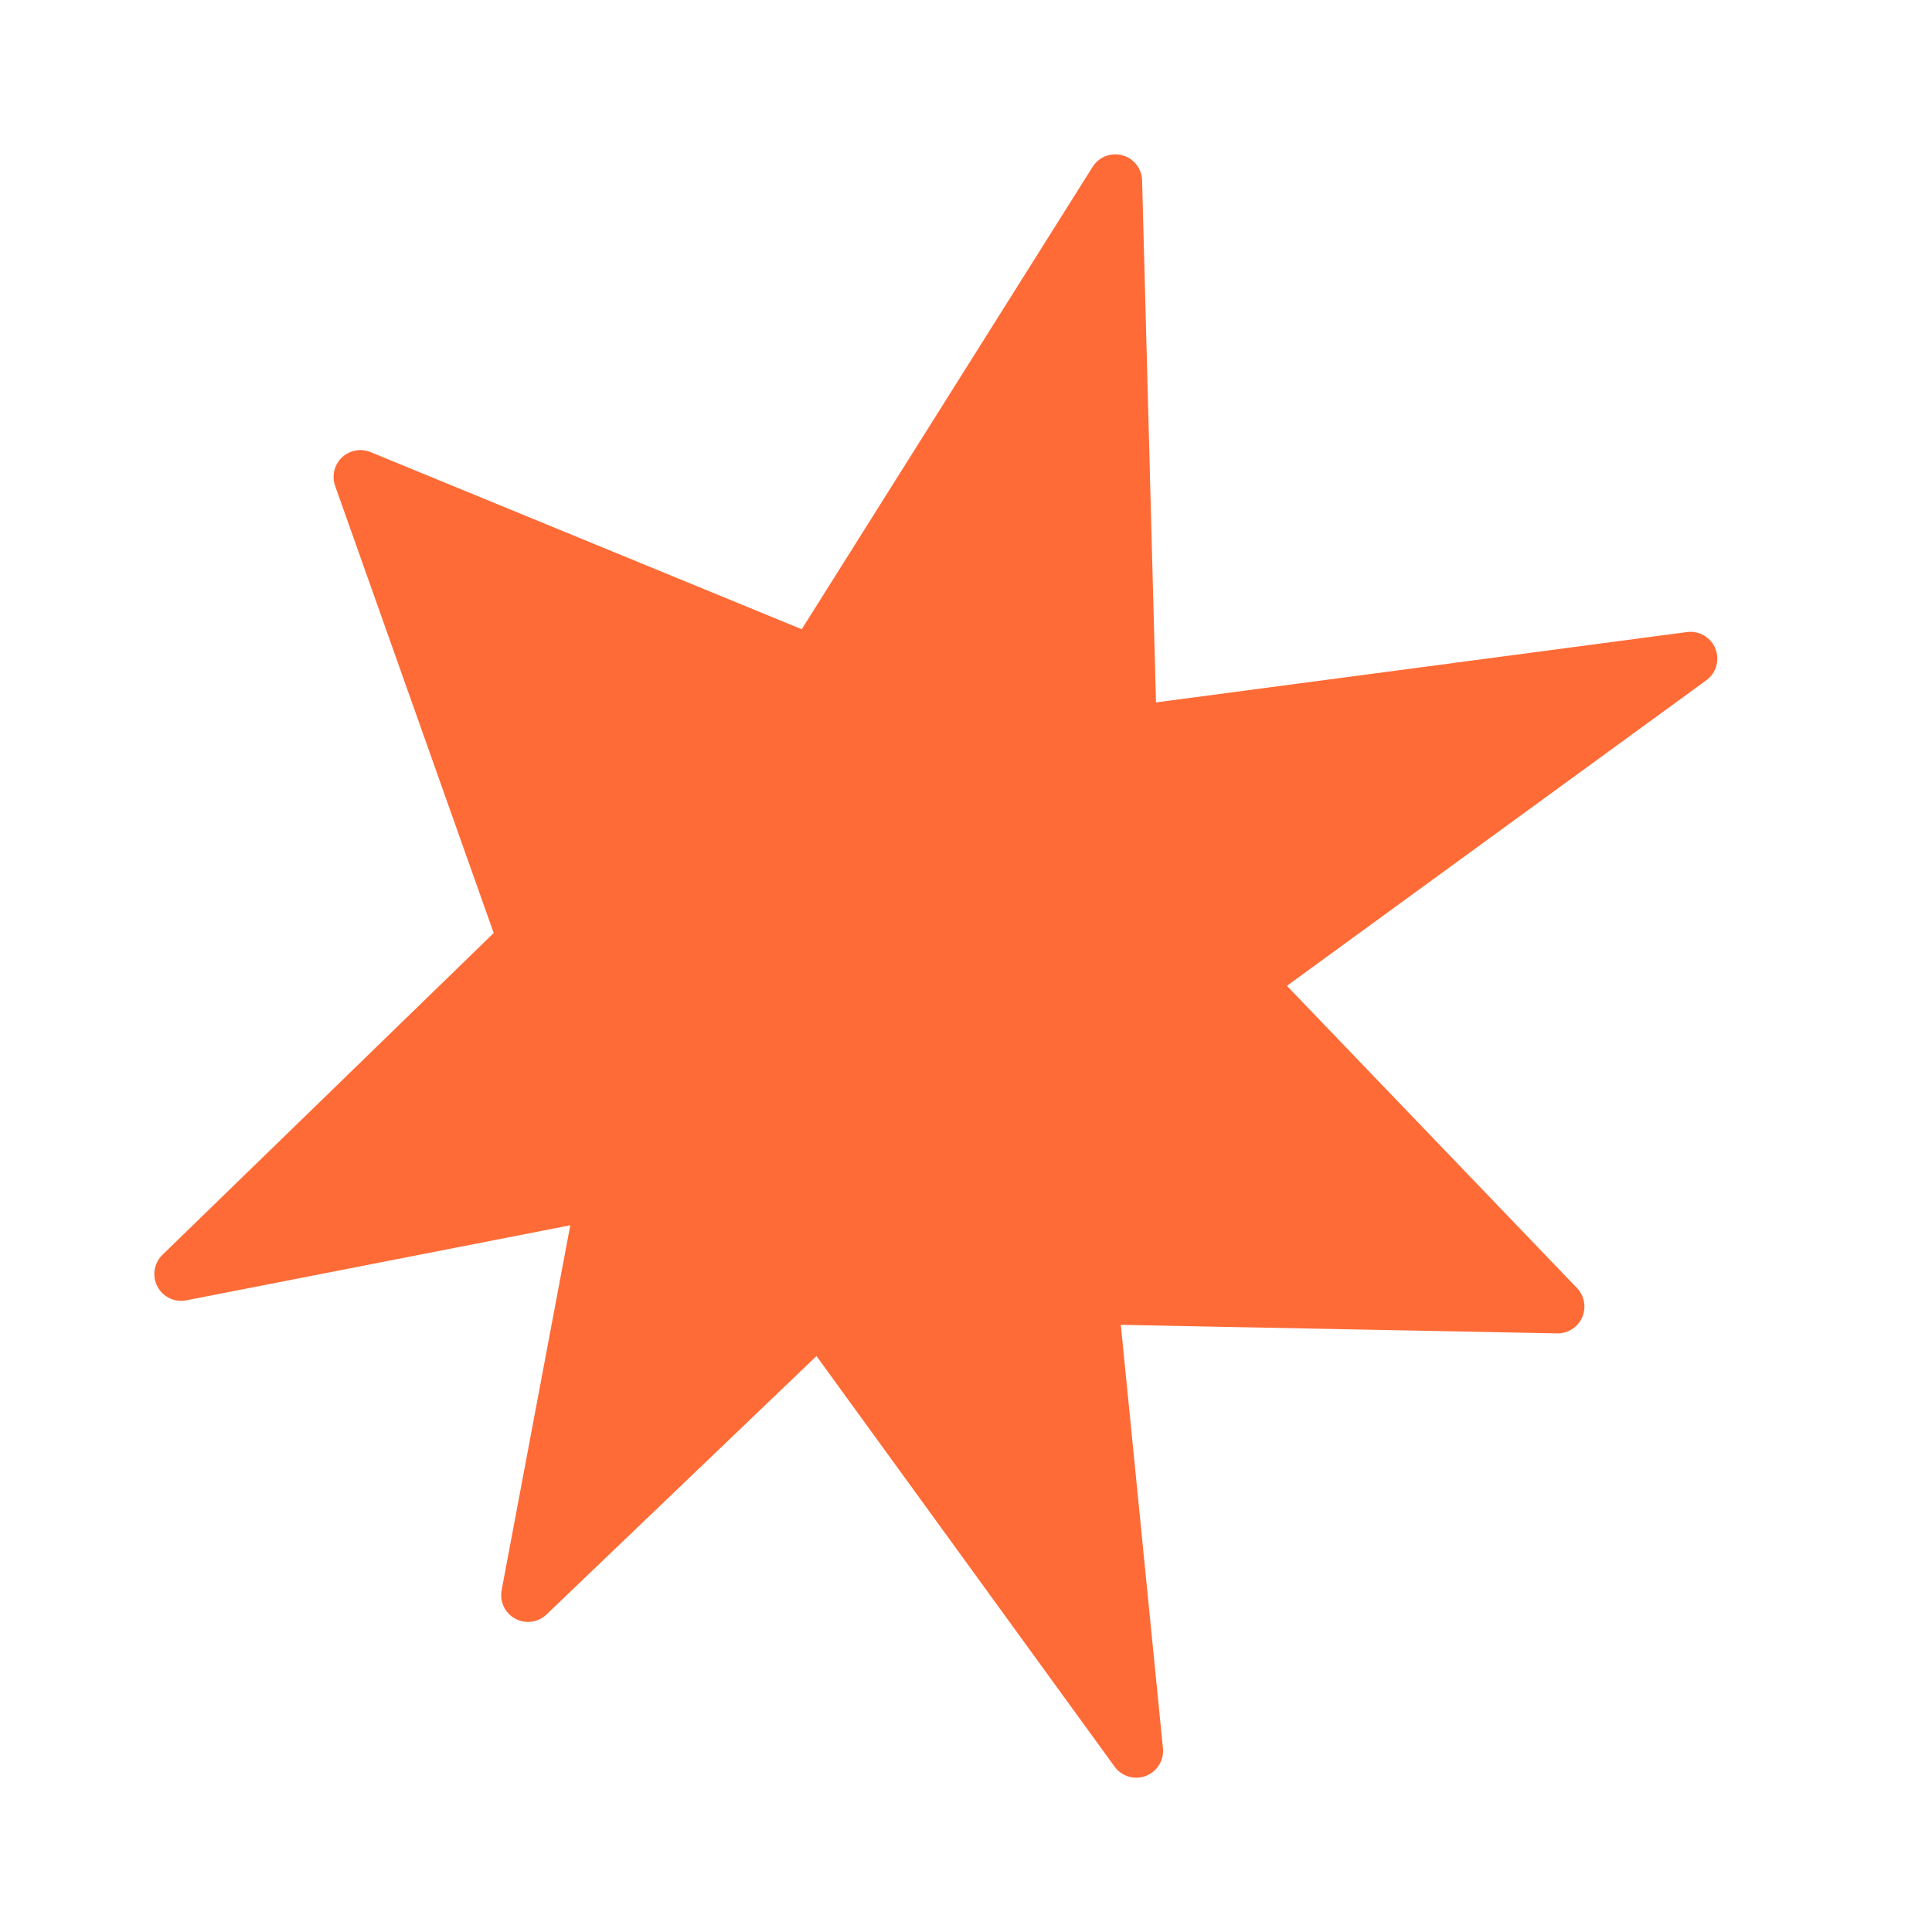
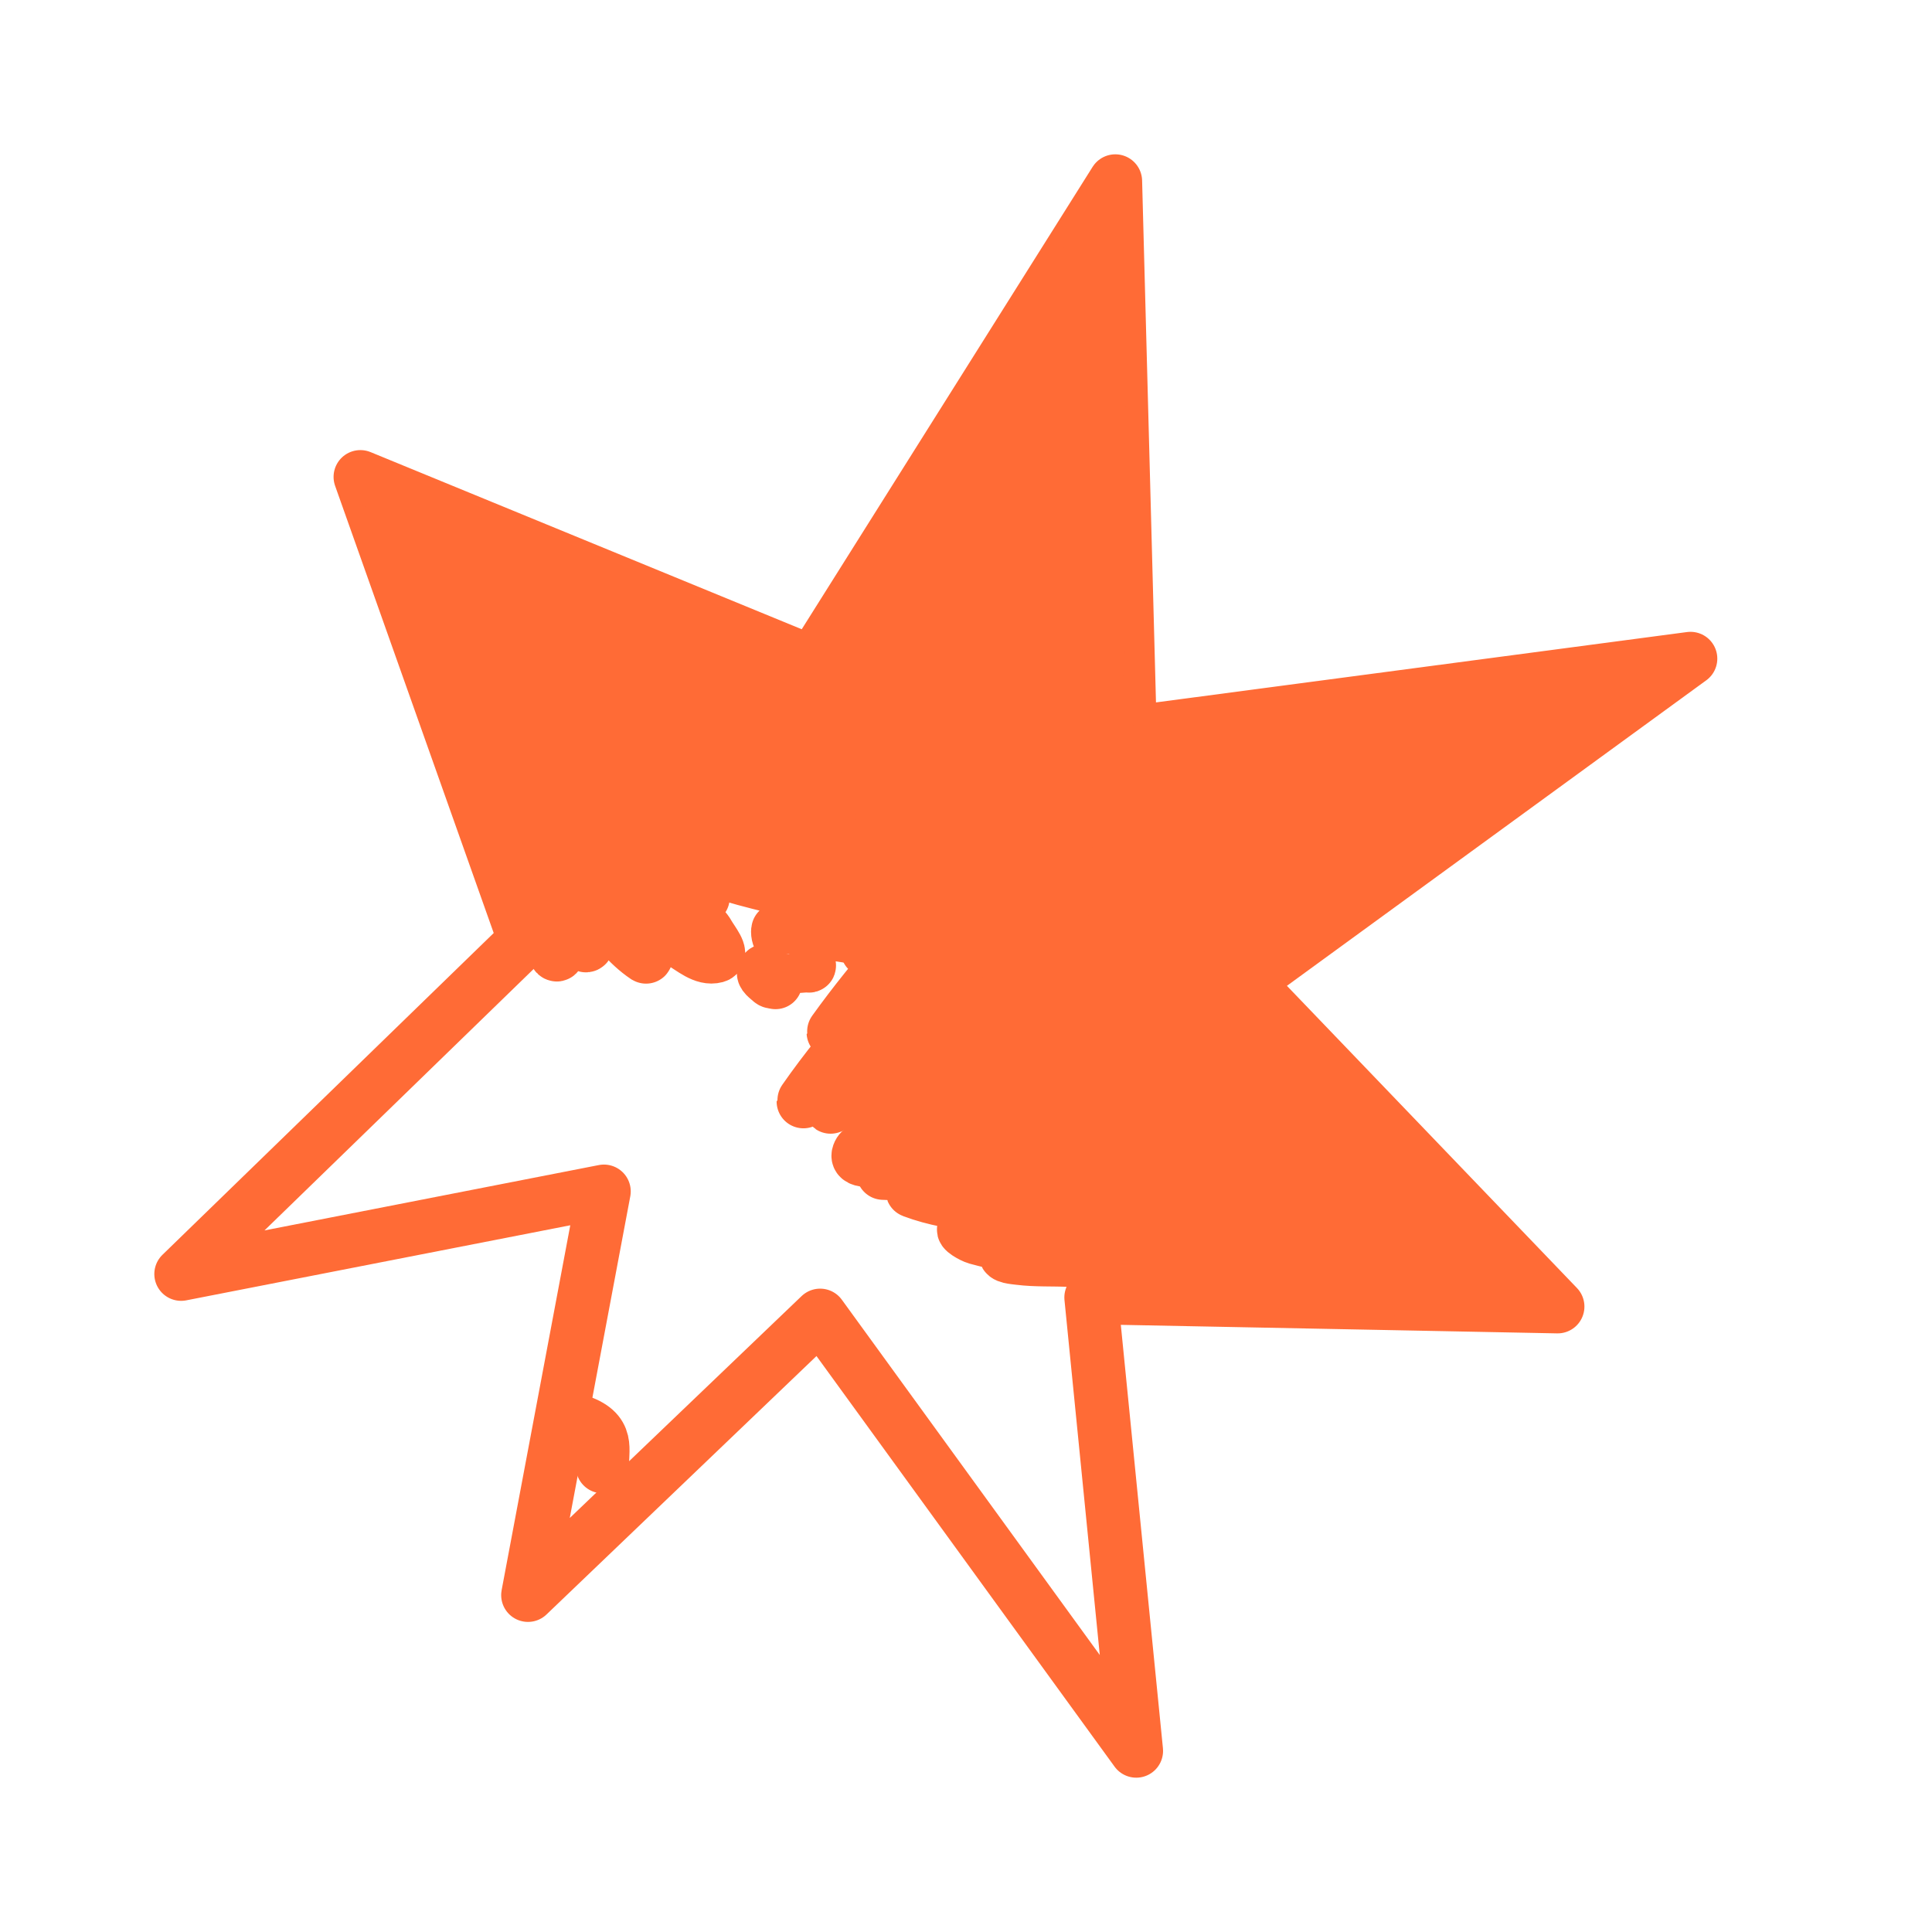
<svg xmlns="http://www.w3.org/2000/svg" width="32px" height="32px" viewBox="0 0 32 32">
  <title>Slice</title>
  <g id="Page-2" stroke="none" stroke-width="1" fill="none" fill-rule="evenodd" stroke-linecap="round" stroke-linejoin="round">
    <g id="Group-15" transform="translate(3, 3)" stroke="#FF6B36" stroke-width="0.888">
      <polygon id="Path" points="5.745 23.42 7.003 16.733 0 18.102 5.691 12.574 2.969 4.899 10.456 7.975 15.473 0 15.716 9.139 25 7.909 17.643 13.269 22.799 18.641 15.073 18.49 15.82 26 10.584 18.788" />
-       <path d="M8.497,17.652 C8.48,17.511 8.489,17.368 8.499,17.227 C8.501,17.214 8.51,17.175 8.507,17.188 C8.409,17.617 8.325,18.082 8.196,18.502 C8.154,18.641 8.268,18.22 8.297,18.077 C8.346,17.844 8.392,17.61 8.432,17.375 C8.446,17.29 8.453,17.204 8.461,17.118 C8.477,16.939 8.588,16.739 8.505,16.58 C8.452,16.48 8.371,16.764 8.331,16.869 C8.179,17.259 8.076,17.668 7.962,18.071 C7.937,18.16 7.921,18.252 7.891,18.34 C7.847,18.467 7.872,18.718 7.74,18.715 C7.617,18.711 7.763,18.463 7.773,18.336 C7.797,18.044 7.825,17.752 7.842,17.46 C7.853,17.259 7.85,17.057 7.858,16.856 C7.859,16.836 7.878,16.779 7.87,16.797 C7.658,17.259 7.555,17.776 7.449,18.272 C7.41,18.453 7.385,18.637 7.345,18.818 C7.337,18.85 7.32,18.942 7.307,18.911 C7.286,18.86 7.324,18.737 7.333,18.673 C7.358,18.483 7.385,18.292 7.403,18.1 C7.428,17.828 7.446,17.555 7.46,17.282 C7.472,17.074 7.547,16.855 7.481,16.658 C7.44,16.539 7.41,16.901 7.372,17.021 C7.36,17.06 7.341,17.096 7.33,17.134 C7.267,17.378 7.201,17.621 7.151,17.868 C7.067,18.276 6.971,18.69 6.973,19.107 C6.973,19.167 6.992,18.99 7.006,18.932 C7.019,18.88 7.04,18.831 7.055,18.78 C7.094,18.653 7.135,18.526 7.168,18.397 C7.215,18.211 7.253,18.023 7.295,17.836 C7.298,17.823 7.305,17.784 7.303,17.797 C7.143,18.52 6.988,19.246 6.866,19.977 C6.828,20.205 6.725,20.433 6.754,20.663 C6.758,20.692 6.794,20.619 6.807,20.592 C6.849,20.508 6.871,20.414 6.917,20.331 C6.924,20.318 6.953,20.305 6.958,20.319 C7.038,20.515 6.871,20.734 6.82,20.939 C6.78,21.1 6.735,21.26 6.689,21.419 C6.634,21.609 6.394,21.961 6.448,22.16 C6.491,22.318 6.749,21.932 6.831,21.812 C6.851,21.783 6.917,21.702 6.888,21.722 C6.646,21.889 6.403,22.203 6.274,22.449 C6.19,22.61 6.13,22.783 6.078,22.957 C6.073,22.975 6.098,23.019 6.109,23.003 C6.356,22.642 6.431,22.354 6.702,21.968 C7.058,21.464 7.418,20.961 7.816,20.491 C7.99,20.285 8.186,20.101 8.381,19.916 C8.421,19.878 8.466,19.84 8.517,19.822 C8.589,19.796 8.747,19.709 8.742,19.786 C8.732,19.931 8.588,20.031 8.496,20.141 C8.141,20.563 7.742,20.944 7.374,21.354 C7.329,21.404 7.291,21.461 7.245,21.51 C7.2,21.558 7.062,21.696 7.101,21.643 C7.755,20.751 8.661,20.159 9.364,19.323 C9.582,19.065 9.79,18.799 10.008,18.542 C10.079,18.458 10.296,18.214 10.232,18.303 C9.882,18.791 9.454,19.215 9.061,19.668 C8.784,19.986 8.585,20.377 8.277,20.664 C8.22,20.718 8.285,20.501 8.322,20.43 C8.486,20.112 8.699,19.821 8.874,19.509 C9.159,19.002 9.428,18.487 9.702,17.974 C9.757,17.871 9.82,17.771 9.86,17.662 C9.902,17.55 10.045,17.251 9.947,17.314 C9.62,17.524 9.349,17.825 9.116,18.14 C8.74,18.648 8.435,19.208 8.133,19.765 C7.915,20.165 7.75,20.592 7.559,21.006 C7.547,21.031 7.546,21.097 7.525,21.08 C7.485,21.049 7.56,20.88 7.566,20.866 C7.702,20.529 7.84,20.192 7.977,19.855 C8.166,19.389 8.361,18.923 8.523,18.446 C8.63,18.132 8.817,17.823 8.805,17.491 C8.8,17.336 8.579,17.702 8.502,17.835 C8.272,18.231 8.092,18.656 7.89,19.069 C7.65,19.559 7.464,20.074 7.264,20.583 C7.239,20.645 7.225,20.714 7.189,20.77 C7.176,20.79 7.121,20.821 7.124,20.798 C7.265,19.623 7.72,18.523 8.051,17.4 C8.108,17.207 7.913,17.777 7.844,17.966 C7.816,18.042 7.787,18.116 7.761,18.192 C7.497,18.964 7.246,19.746 7.093,20.548 C7.056,20.737 7.176,20.174 7.22,19.987 C7.246,19.877 7.27,19.767 7.302,19.659 C7.453,19.157 7.615,18.655 7.768,18.153" id="Path" />
-       <path d="M7.825,16.1 C7.748,15.982 7.258,16.2 7.113,16.2 C7.088,16.2 6.864,16.332 6.813,16.322 C6.769,16.313 6.884,16.182 6.839,16.186 C6.741,16.195 6.646,16.225 6.55,16.249 C6.407,16.286 6.273,16.356 6.128,16.387 C6.103,16.393 6.047,16.398 6.052,16.372 C6.097,16.139 6.818,15.978 7.048,15.924 C7.068,15.919 7.105,15.936 7.109,15.916 C7.129,15.807 6.89,15.924 6.785,15.952 C6.296,16.086 5.937,16.213 5.458,16.375 C5.431,16.384 5.349,16.413 5.374,16.398 C5.598,16.265 5.84,16.168 6.074,16.053 C6.265,15.958 6.452,15.856 6.643,15.762 C6.66,15.754 6.614,15.785 6.598,15.793 C6.453,15.867 6.307,15.938 6.161,16.009 C5.691,16.24 5.171,16.394 4.759,16.72 C4.623,16.828 5.075,16.581 5.234,16.512 C5.298,16.484 5.363,16.456 5.428,16.429 C5.657,16.333 5.879,16.215 6.116,16.142 C6.253,16.1 6.419,16.01 6.542,16.086 C6.624,16.136 6.392,16.21 6.31,16.262 C6.271,16.287 6.224,16.299 6.181,16.317 C6.009,16.39 5.837,16.465 5.664,16.537 C5.484,16.613 5.034,16.787 4.919,16.813 C4.852,16.829 5.037,16.741 5.098,16.707 C5.118,16.696 5.141,16.69 5.162,16.68 C5.336,16.6 5.507,16.514 5.683,16.44 C5.887,16.354 6.096,16.278 6.303,16.2 C6.316,16.195 6.358,16.184 6.344,16.188 C5.73,16.362 5.14,16.619 4.539,16.838 C4.525,16.843 4.51,16.856 4.497,16.85 C4.358,16.783 4.71,16.64 4.831,16.553 C5.014,16.419 5.211,16.307 5.412,16.203 C5.474,16.171 5.665,16.084 5.606,16.121 C4.959,16.521 4.172,16.819 3.477,17.111 C3.384,17.151 3.146,17.29 3.185,17.194 C3.242,17.051 3.425,17.006 3.553,16.924 C4.069,16.593 4.49,16.373 5.046,16.15 C5.076,16.138 4.988,16.18 4.959,16.194 C4.779,16.273 4.598,16.35 4.419,16.43 C4.116,16.564 3.813,16.698 3.511,16.835 C3.167,16.99 2.85,17.216 2.489,17.318 C2.466,17.325 2.519,17.281 2.538,17.267 C2.712,17.137 2.885,17.007 3.065,16.887 C3.42,16.653 3.809,16.477 4.159,16.236 C4.225,16.191 4.014,16.3 3.943,16.334 C3.666,16.466 3.39,16.599 3.114,16.735 C2.756,16.911 2.399,17.088 2.043,17.269 C1.873,17.356 1.69,17.511 1.499,17.525 C1.426,17.53 1.609,17.424 1.666,17.376 C1.688,17.358 1.712,17.345 1.735,17.329 C1.964,17.166 2.184,16.989 2.422,16.839 C2.657,16.691 2.909,16.574 3.151,16.439 C3.167,16.43 3.215,16.411 3.197,16.407 C2.969,16.362 2.772,16.598 2.566,16.706 C2.05,16.977 1.499,17.204 0.993,17.484 C0.958,17.503 1.075,17.503 1.111,17.487 C1.216,17.441 1.309,17.37 1.403,17.303 C1.856,16.982 2.029,16.833 2.439,16.438 C2.494,16.385 2.661,16.295 2.591,16.266 C2.534,16.242 2.098,16.581 1.976,16.689 C1.776,16.866 1.592,17.06 1.396,17.241 C1.351,17.282 1.212,17.397 1.255,17.354 C1.461,17.149 1.671,16.949 1.885,16.752 C2.224,16.438 2.581,16.145 2.913,15.824 C3.333,15.418 3.725,14.983 4.141,14.572 C4.408,14.309 4.684,14.057 4.961,13.805 C4.988,13.78 5.078,13.716 5.052,13.743 C4.829,13.972 4.586,14.181 4.369,14.415 C4.117,14.688 3.854,14.949 3.619,15.237 C3.483,15.403 3.369,15.587 3.259,15.772 C3.245,15.796 3.306,15.743 3.327,15.725 C3.478,15.601 3.627,15.476 3.775,15.349 C3.856,15.279 3.936,15.207 4.014,15.134 C4.603,14.584 5.154,14.024 5.721,13.451 C5.754,13.418 5.775,13.366 5.819,13.35 C5.838,13.343 5.84,13.396 5.827,13.412 C5.526,13.778 5.202,14.122 4.891,14.479 C4.492,14.938 4.096,15.401 3.697,15.86 C3.631,15.935 3.419,16.146 3.496,16.083 C4.415,15.333 5.231,14.45 6.083,13.625 C6.1,13.609 6.125,13.593 6.148,13.598 C6.219,13.612 6.114,13.747 6.069,13.804 C5.842,14.089 5.616,14.375 5.39,14.661 C4.995,15.16 4.622,15.68 4.281,16.22 C4.241,16.283 4.393,16.122 4.448,16.071 C4.77,15.772 5.101,15.482 5.412,15.171 C5.786,14.796 6.117,14.376 6.503,14.013 C6.572,13.949 6.813,13.823 6.762,13.903 C6.567,14.205 6.282,14.436 6.053,14.712 C5.784,15.038 5.529,15.376 5.269,15.709 C5.233,15.755 5.19,15.798 5.163,15.85 C5.138,15.897 5.071,16.032 5.114,16.002 C5.776,15.547 6.308,14.919 6.924,14.401 C7.033,14.309 7.302,14.025 7.284,14.17 C7.259,14.384 7.024,14.51 6.89,14.678 C6.562,15.088 6.148,15.444 5.921,15.921 C5.907,15.951 5.983,15.898 6.008,15.878 C6.208,15.72 6.402,15.554 6.596,15.388 C6.678,15.319 6.755,15.244 6.835,15.173 C7.089,14.947 7.344,14.722 7.598,14.496 C7.804,14.312 8.039,14.062 8.258,13.94 C8.365,13.879 8.094,14.125 8.008,14.213 C7.946,14.277 7.879,14.336 7.814,14.397 C7.612,14.593 7.405,14.784 7.208,14.984 C7.061,15.133 6.681,15.63 6.783,15.446 C6.895,15.244 7.086,15.101 7.238,14.93 C7.669,14.444 8.177,14.01 8.492,13.44 C8.539,13.354 8.32,13.53 8.245,13.593 C7.988,13.809 7.752,14.05 7.502,14.274 C7.228,14.519 7.011,14.866 6.671,14.998 C6.509,15.061 6.786,14.661 6.882,14.514 C7.113,14.163 7.401,13.854 7.647,13.514 C7.814,13.282 7.976,13.045 8.12,12.799 C8.139,12.766 8.058,12.838 8.029,12.861 C7.972,12.908 7.916,12.958 7.862,13.01 C7.6,13.266 7.349,13.535 7.081,13.785 C6.819,14.029 6.599,14.351 6.273,14.493 C6.126,14.557 6.384,14.182 6.477,14.048 C6.723,13.693 7.012,13.371 7.284,13.036 C7.435,12.849 7.608,12.679 7.746,12.481 C7.839,12.348 7.536,12.728 7.42,12.84 C7.107,13.142 6.805,13.458 6.46,13.721 C6.199,13.92 5.922,14.112 5.613,14.219 C5.547,14.242 5.477,14.138 5.464,14.068 C5.453,14.006 5.516,13.953 5.555,13.904 C5.795,13.603 6.029,13.295 6.298,13.02 C6.539,12.774 6.783,12.519 7.079,12.347 C7.225,12.262 6.897,12.644 6.765,12.75 C6.526,12.94 6.259,13.096 5.982,13.22 C5.778,13.312 5.51,13.537 5.336,13.395 C5.191,13.276 5.451,13.029 5.555,12.872 C5.888,12.364 6.346,11.922 6.863,11.615 C6.886,11.602 6.933,11.586 6.943,11.611 C7.039,11.84 7.055,12.009 7.083,12.226" id="Path" />
-       <path d="M8.627,13.771 C8.325,13.71 8.081,14.344 7.975,14.591 C7.805,14.987 7.63,15.382 7.489,15.79 C7.48,15.816 7.517,15.881 7.535,15.859 C7.94,15.37 8.269,14.813 8.556,14.242 C8.625,14.106 8.829,13.814 8.68,13.802 C8.51,13.787 8.476,14.082 8.381,14.227 C8.336,14.297 8.298,14.372 8.26,14.446 C7.985,14.99 7.453,15.978 7.332,16.608 C7.287,16.843 7.526,16.173 7.634,15.96 C7.854,15.529 8.091,15.108 8.314,14.68 C8.466,14.387 8.59,14.079 8.76,13.797 C8.798,13.735 8.742,13.943 8.719,14.012 C8.695,14.083 8.65,14.146 8.621,14.215 C8.494,14.513 8.372,14.812 8.251,15.112 C8.019,15.689 7.818,16.278 7.619,16.868 C7.593,16.943 7.506,17.063 7.574,17.102 C7.619,17.128 7.791,16.82 7.813,16.786 C8.031,16.431 8.257,16.081 8.471,15.723 C8.714,15.316 8.936,14.895 9.182,14.489 C9.275,14.335 9.533,13.87 9.484,14.044 C9.382,14.412 9.108,14.706 8.936,15.047 C8.78,15.359 8.632,15.674 8.479,15.988 C8.414,16.123 8.344,16.257 8.283,16.394 C8.217,16.542 7.967,16.933 8.098,16.843 C8.298,16.706 8.364,16.432 8.511,16.237 C8.797,15.857 9.101,15.491 9.397,15.119 C9.56,14.915 9.72,14.708 9.89,14.509 C9.899,14.498 9.937,14.484 9.932,14.498 C9.728,15.039 9.273,15.658 9.028,16.118 C8.874,16.408 8.674,16.684 8.601,17.005 C8.57,17.144 8.808,16.809 8.897,16.699 C9.153,16.385 9.398,16.062 9.636,15.734 C9.846,15.443 10.032,15.135 10.241,14.843 C10.258,14.821 10.318,14.769 10.31,14.796 C10.04,15.695 9.323,16.376 9.098,17.306 C9.069,17.422 9.269,17.144 9.344,17.052 C9.588,16.755 9.815,16.444 10.052,16.141 C10.227,15.919 10.375,15.658 10.609,15.504 C10.656,15.474 10.723,15.592 10.701,15.644 C10.52,16.072 10.255,16.459 10.032,16.866 C10.002,16.921 9.969,16.974 9.942,17.03 C9.761,17.405 9.454,17.743 9.409,18.158 C9.38,18.429 9.728,17.722 9.89,17.506 C10.313,16.941 10.712,16.345 11.231,15.871 C11.246,15.858 11.23,15.913 11.22,15.93 C11.098,16.151 10.967,16.366 10.838,16.582 C10.597,16.988 10.354,17.395 10.146,17.82 C10.094,17.928 9.95,18.238 10.041,18.163 C10.294,17.956 10.449,17.647 10.663,17.397 C10.898,17.122 11.127,16.838 11.39,16.592 C11.415,16.569 11.485,16.597 11.482,16.63 C11.475,16.701 11.408,16.751 11.368,16.81 C11.241,17.001 11.109,17.189 10.982,17.38 C10.836,17.602 10.771,17.775 10.554,17.963 C10.503,18.007 10.612,17.837 10.649,17.779 C10.724,17.663 10.799,17.545 10.891,17.443 C10.911,17.421 10.986,17.392 10.975,17.419 C10.881,17.639 10.611,17.77 10.566,18.005 C10.554,18.07 10.685,17.947 10.725,17.896 C10.947,17.618 11.176,17.341 11.346,17.028 C11.605,16.552 11.818,16.05 12.007,15.541 C12.064,15.386 12.243,15.054 12.081,15.05 C11.811,15.042 11.619,15.341 11.417,15.524 C11.036,15.868 10.716,16.278 10.336,16.623 C10.306,16.65 10.32,16.538 10.339,16.502 C10.89,15.473 11.517,14.488 12.14,13.503 C12.171,13.453 12.281,13.315 12.246,13.362 C11.918,13.803 11.57,14.228 11.261,14.683 C10.827,15.322 10.504,16.043 10.016,16.64 C9.931,16.745 9.94,16.355 9.996,16.231 C10.27,15.62 10.63,15.053 10.982,14.485 C11.346,13.9 11.747,13.339 12.141,12.774 C12.149,12.762 12.191,12.75 12.182,12.762 C11.889,13.166 11.561,13.544 11.281,13.958 C10.962,14.431 10.75,14.98 10.388,15.419 C10.276,15.556 10.431,15.057 10.508,14.897 C10.785,14.319 11.114,13.77 11.442,13.221 C11.745,12.715 12.098,12.241 12.399,11.733 C12.458,11.634 12.241,11.899 12.172,11.991 C11.746,12.556 11.33,13.129 10.915,13.703 C10.676,14.031 10.609,14.663 10.21,14.695 C9.877,14.722 10.423,14.046 10.553,13.731 C10.841,13.033 11.348,12.443 11.626,11.74 C11.775,11.365 11.203,12.424 10.995,12.767 C10.639,13.352 10.382,14.006 9.962,14.544 C9.849,14.689 10.028,14.174 10.105,14.006 C10.391,13.38 10.734,12.782 11.049,12.171 C11.195,11.889 11.346,11.611 11.488,11.327 C11.501,11.301 11.451,11.374 11.435,11.398 C11.242,11.676 11.05,11.955 10.859,12.234 C10.758,12.382 10.651,12.526 10.556,12.679 C10.221,13.223 9.901,13.777 9.569,14.324 C9.506,14.427 9.481,14.579 9.372,14.629 C9.306,14.659 9.223,14.563 9.201,14.493 C9.175,14.411 9.222,14.321 9.249,14.239 C9.382,13.833 9.526,13.43 9.678,13.03 C9.912,12.416 10.236,11.842 10.532,11.257 C10.567,11.189 10.575,11.043 10.649,11.058 C10.72,11.072 10.603,11.199 10.57,11.265 C10.517,11.371 10.453,11.472 10.392,11.574 C10.124,12.02 9.847,12.461 9.583,12.909 C9.466,13.107 9.359,13.309 9.25,13.511 C9.011,13.955 8.79,14.409 8.54,14.846 C8.529,14.864 8.477,14.875 8.479,14.854 C8.514,14.451 8.597,14.21 8.749,13.856 C8.978,13.32 9.213,12.787 9.451,12.255 C9.673,11.756 9.994,11.307 10.222,10.811 C10.339,10.554 9.935,11.295 9.787,11.533 C9.378,12.188 9.041,12.892 8.595,13.521 C8.537,13.603 8.305,13.728 8.318,13.628 C8.379,13.151 8.59,12.707 8.758,12.258 C8.982,11.658 9.265,11.082 9.493,10.482 C9.506,10.449 9.494,10.348 9.474,10.377 C9.153,10.829 8.859,11.3 8.573,11.776 C8.211,12.379 7.935,13.038 7.53,13.611 C7.483,13.677 7.416,13.469 7.434,13.39 C7.561,12.818 7.776,12.27 7.952,11.712 C8.127,11.16 8.402,10.632 8.486,10.058 C8.51,9.898 8.23,10.258 8.145,10.395 C7.752,11.025 7.399,11.681 7.06,12.343 C6.798,12.857 6.648,13.431 6.343,13.92 C6.259,14.055 6.33,13.594 6.375,13.441 C6.553,12.844 6.79,12.268 7.008,11.685 C7.168,11.257 7.394,10.852 7.509,10.409 C7.575,10.156 7.271,10.873 7.158,11.108 C6.9,11.642 6.667,12.189 6.395,12.716 C6.32,12.863 6.218,13.258 6.119,13.126 C6,12.969 6.213,12.74 6.269,12.549 C6.401,12.102 6.528,11.654 6.683,11.215 C6.717,11.116 6.845,10.837 6.834,10.942 C6.796,11.284 6.655,11.607 6.602,11.948 C6.475,12.754 6.428,13.746 6.475,14.574 C6.486,14.765 6.429,15.008 6.565,15.139 C6.658,15.228 6.806,15.055 6.926,15.009 C7.084,14.948 7.309,14.673 7.397,14.82 C7.533,15.046 7.336,15.347 7.286,15.607 C7.249,15.803 7.006,16.037 7.136,16.185 C7.249,16.312 7.336,15.906 7.416,15.755 C7.575,15.454 7.704,15.137 7.85,14.83 C7.88,14.767 7.973,14.583 7.945,14.646 C7.847,14.87 7.747,15.094 7.639,15.314 C7.551,15.493 7.397,15.647 7.36,15.845 C7.347,15.912 7.486,15.803 7.55,15.782" id="Path" />
      <path d="M8.718,10.088 C8.769,10.247 8.978,10.251 9.116,10.299 C9.292,10.361 9.466,10.432 9.643,10.49 C9.871,10.565 10.102,10.63 10.332,10.699 C10.391,10.717 10.569,10.772 10.511,10.75 C9.761,10.453 8.998,10.191 8.206,10.042 C8.109,10.024 8.01,9.98 7.914,10.002 C7.871,10.012 7.974,10.072 8.015,10.087 C8.34,10.208 8.676,10.296 9.003,10.409 C9.366,10.533 9.727,10.66 10.084,10.798 C10.169,10.831 10.417,10.925 10.326,10.923 C10.149,10.919 9.982,10.837 9.81,10.792 C9.36,10.673 8.913,10.534 8.454,10.451 C8.147,10.396 7.844,10.308 7.533,10.29 C7.497,10.288 7.473,10.377 7.504,10.395 C7.799,10.556 8.119,10.668 8.434,10.784 C8.838,10.933 9.252,11.055 9.662,11.187 C9.869,11.254 10.102,11.247 10.294,11.351 C10.388,11.403 10.081,11.323 9.975,11.304 C9.901,11.291 9.828,11.273 9.754,11.255 C9.447,11.184 9.143,11.098 8.834,11.038 C8.496,10.972 8.156,10.924 7.816,10.877 C7.708,10.863 7.528,10.752 7.49,10.856 C7.454,10.959 7.661,10.991 7.76,11.031 C8.119,11.177 8.491,11.287 8.857,11.411 C9.257,11.547 9.403,11.581 9.857,11.694 C9.921,11.71 9.727,11.661 9.664,11.639 C9.374,11.538 9.089,11.422 8.798,11.324 C8.377,11.183 7.951,11.043 7.513,10.975 C7.386,10.956 7.244,10.845 7.131,10.91 C7.055,10.954 7.26,11.032 7.334,11.08 C7.589,11.247 7.853,11.4 8.116,11.555 C8.281,11.652 8.76,11.969 8.618,11.838 C8.03,11.296 6.863,11.188 6.37,10.512 C6.354,10.489 6.421,10.531 6.443,10.546 C6.742,10.758 7.047,10.961 7.331,11.192 C7.745,11.53 8.14,11.89 8.534,12.252 C8.608,12.319 8.686,12.389 8.735,12.478 C8.797,12.588 8.979,12.805 8.859,12.837 C8.656,12.892 8.458,12.705 8.275,12.601 C7.681,12.266 7.044,11.756 6.565,11.272 C6.388,11.094 6.246,10.883 6.089,10.686 C6.057,10.646 6.028,10.603 5.998,10.562 C5.971,10.526 5.887,10.421 5.917,10.454 C6.52,11.126 7.065,11.828 7.579,12.574 C7.656,12.687 7.717,12.86 7.698,12.848 C7.082,12.434 6.716,11.588 6.327,10.979 C6.175,10.743 6.012,10.514 5.869,10.272 C5.819,10.186 5.785,10.091 5.75,9.998 C5.747,9.989 5.75,9.967 5.757,9.972 C5.91,10.06 5.951,10.272 6.033,10.431 C6.26,10.867 6.439,11.331 6.588,11.801 C6.655,12.012 6.893,12.397 6.716,12.655 C6.706,12.67 6.676,12.655 6.665,12.641 C6.574,12.525 6.481,12.408 6.418,12.275 C6.302,12.026 6.225,11.761 6.13,11.502 C5.928,10.947 5.788,10.376 5.577,9.822 C5.534,9.71 5.55,9.56 5.463,9.479 C5.404,9.425 5.49,9.639 5.508,9.718 C5.516,9.75 5.528,9.78 5.538,9.811 C5.613,10.026 5.701,10.236 5.765,10.454 C5.859,10.775 5.932,11.102 6.013,11.427 C6.096,11.763 6.199,12.096 6.25,12.439 C6.268,12.559 6.292,12.696 6.235,12.802 C6.207,12.855 6.163,12.703 6.139,12.648 C6.064,12.472 6.003,12.291 5.939,12.111 C5.809,11.752 5.683,11.39 5.555,11.029 C5.248,10.169 5.01,9.292 4.772,8.41 C4.711,8.184 4.662,7.92 4.547,7.711 C4.537,7.693 4.551,7.752 4.558,7.771 C4.604,7.898 4.659,8.022 4.704,8.151 C4.771,8.341 4.83,8.534 4.893,8.726 C5.012,9.084 5.13,9.443 5.252,9.801 C5.349,10.086 5.495,10.352 5.622,10.625 C5.668,10.724 5.744,11.026 5.764,10.919 C5.792,10.765 5.708,10.609 5.652,10.464 C5.54,10.174 5.395,9.899 5.259,9.62 C5.085,9.261 4.862,8.927 4.704,8.56 C4.625,8.377 4.581,8.18 4.527,7.988 C4.518,7.955 4.487,7.907 4.514,7.885 C4.57,7.84 4.657,7.798 4.721,7.831 C5.031,7.988 5.301,8.218 5.581,8.426 C5.7,8.515 5.803,8.622 5.916,8.718 C6.285,9.035 6.646,9.362 7.025,9.667 C7.217,9.82 7.424,9.954 7.628,10.091 C7.643,10.101 7.666,10.118 7.679,10.105 C7.695,10.089 7.702,10.05 7.684,10.036 C7.46,9.869 7.213,9.735 6.979,9.583 C6.457,9.244 5.85,8.826 5.258,8.603 C5.222,8.59 5.273,8.682 5.297,8.713 C5.33,8.756 5.377,8.786 5.42,8.818 C5.71,9.035 5.993,9.263 6.295,9.46 C6.689,9.718 7.105,9.937 7.506,10.183 C7.592,10.236 7.736,10.322 7.784,10.431 C7.79,10.444 7.758,10.426 7.746,10.42 C7.549,10.329 7.354,10.236 7.159,10.142 C6.862,9.998 6.572,9.839 6.27,9.707 C6.082,9.625 5.889,9.553 5.691,9.502 C5.667,9.495 5.629,9.514 5.626,9.539 C5.621,9.568 5.653,9.592 5.676,9.61 C5.854,9.753 6.04,9.888 6.227,10.02 C6.556,10.25 6.931,10.404 7.287,10.587 C7.391,10.641 7.603,10.853 7.606,10.734 C7.609,10.606 7.395,10.597 7.288,10.531 C7.021,10.365 6.754,10.199 6.484,10.036 C6.207,9.868 5.926,9.704 5.658,9.521 C5.614,9.49 5.551,9.467 5.535,9.415 C5.523,9.375 5.552,9.299 5.592,9.304 C5.856,9.338 6.106,9.446 6.361,9.521 C6.791,9.649 7.209,9.823 7.648,9.913 C7.817,9.948 8.027,9.995 8.165,9.889 C8.246,9.827 8.117,9.683 8.065,9.593 C8.036,9.543 7.979,9.513 7.929,9.484 C7.708,9.357 7.491,9.216 7.254,9.124 C6.989,9.022 6.706,8.976 6.43,8.906 C6.374,8.892 6.317,8.885 6.26,8.872 C6.234,8.866 6.158,8.843 6.184,8.85 C6.49,8.942 6.797,9.031 7.102,9.124 C7.221,9.16 7.339,9.203 7.458,9.238 C7.862,9.36 8.265,9.484 8.671,9.595 C8.753,9.618 8.837,9.634 8.922,9.638 C8.949,9.639 8.873,9.614 8.849,9.603 C8.656,9.515 8.463,9.429 8.271,9.341 C8.222,9.318 8.174,9.294 8.124,9.271 C7.501,8.992 6.852,8.773 6.217,8.521 C6.169,8.502 6.104,8.48 6.09,8.429 C6.081,8.394 6.162,8.434 6.196,8.445 C6.471,8.535 6.741,8.64 7.015,8.732 C7.507,8.899 8.011,9.026 8.514,9.156 C8.644,9.189 8.776,9.212 8.909,9.225 C9.055,9.239 9.22,9.31 9.347,9.236 C9.415,9.197 9.256,9.1 9.187,9.063 C8.853,8.886 8.502,8.746 8.153,8.602 C7.541,8.349 7.002,8.236 6.474,7.874 C6.458,7.863 6.514,7.857 6.533,7.863 C6.81,7.941 7.083,8.036 7.358,8.124 C7.802,8.267 8.245,8.415 8.689,8.556 C8.795,8.59 8.901,8.624 9.01,8.647 C9.085,8.662 9.307,8.703 9.238,8.669 C8.966,8.534 8.669,8.461 8.385,8.357 C8.037,8.231 7.685,8.117 7.342,7.978 C7.071,7.869 6.78,7.789 6.545,7.612 C6.46,7.548 6.756,7.603 6.861,7.617 C6.94,7.627 7.014,7.662 7.092,7.682 C7.405,7.763 7.72,7.841 8.034,7.92 C8.421,8.017 8.525,8.056 8.939,8.09 C8.984,8.094 8.883,8.011 8.842,7.992 C8.613,7.888 8.384,7.785 8.149,7.698 C7.677,7.523 7.177,7.426 6.722,7.21 C6.677,7.189 6.821,7.215 6.87,7.224 C6.931,7.236 6.99,7.256 7.049,7.275 C7.342,7.365 7.634,7.46 7.926,7.551 C7.999,7.573 8.071,7.594 8.144,7.612 C8.209,7.628 8.368,7.715 8.34,7.653 C8.302,7.568 8.184,7.555 8.101,7.515 C7.891,7.415 7.676,7.322 7.46,7.235 C6.97,7.039 6.469,6.869 5.994,6.638 C5.948,6.616 5.815,6.545 5.864,6.559 C5.971,6.589 6.071,6.644 6.173,6.689 C6.449,6.808 6.725,6.927 7,7.049 C7.156,7.119 7.314,7.186 7.466,7.265 C7.521,7.294 7.347,7.226 7.29,7.202 C7.104,7.12 6.922,7.032 6.738,6.947 C6.664,6.913 6.593,6.874 6.518,6.842 C5.664,6.481 4.862,6.095 4.057,5.64 C4.037,5.629 4.098,5.66 4.118,5.671 C4.154,5.69 4.189,5.712 4.226,5.73 C4.471,5.844 4.717,5.954 4.963,6.065 C5.274,6.205 5.592,6.331 5.898,6.484 C6.022,6.546 6.284,6.651 6.207,6.769 C6.197,6.784 6.172,6.762 6.156,6.754 C6.029,6.694 5.906,6.625 5.78,6.563 C5.5,6.426 5.222,6.284 4.938,6.157 C4.628,6.017 4.311,5.894 3.996,5.764 C3.843,5.7 3.694,5.626 3.536,5.577 C3.512,5.57 3.445,5.578 3.462,5.599 C3.583,5.754 3.749,5.868 3.911,5.979 C4.221,6.193 4.526,6.415 4.84,6.623 C5.255,6.898 5.678,7.162 6.098,7.429 C6.432,7.642 6.794,7.808 7.122,8.029 C7.159,8.054 7.231,8.146 7.187,8.146 C6.849,8.145 6.249,7.797 5.968,7.604 C5.628,7.371 5.283,7.144 4.963,6.883 C4.683,6.654 4.441,6.379 4.171,6.138 C4.096,6.07 3.911,5.857 3.93,5.957 C3.963,6.124 4.114,6.243 4.217,6.376 C4.291,6.472 4.376,6.559 4.462,6.643 C4.802,6.971 5.15,7.292 5.497,7.613 C6.002,8.077 6.682,8.355 7.148,8.855 C7.181,8.891 7.049,8.84 7.007,8.815 C6.766,8.67 6.538,8.505 6.305,8.349 C5.561,7.849 4.959,7.438 4.296,6.85 C4.151,6.721 4.019,6.577 3.884,6.437 C3.87,6.424 3.842,6.374 3.856,6.387 C4.276,6.786 4.695,7.185 5.121,7.577 C5.401,7.835 5.728,8.12 5.883,8.483 C5.905,8.536 5.763,8.521 5.715,8.492 C5.5,8.364 5.31,8.196 5.123,8.029 C4.685,7.64 4.03,7.034 3.832,6.423 C3.825,6.401 3.881,6.424 3.896,6.441 C4.04,6.598 4.177,6.762 4.301,6.936 C4.563,7.304 4.837,7.678 4.992,8.105 C4.995,8.114 4.977,8.091 4.97,8.084 C4.918,8.037 4.864,7.993 4.815,7.942 C4.756,7.88 4.588,7.731 4.738,7.666 C5.317,7.416 6.017,7.783 6.604,7.854 C6.797,7.878 6.368,7.396 6.325,7.353 C6.072,7.093 5.781,6.854 5.451,6.711 C5.397,6.687 5.231,6.646 5.281,6.677 C5.477,6.797 5.699,6.866 5.906,6.966 C6.43,7.22 6.949,7.485 7.481,7.721 C7.881,7.899 8.29,8.057 8.701,8.207 C8.818,8.249 8.987,8.395 9.063,8.295 C9.133,8.204 8.897,8.137 8.807,8.067 C8.782,8.048 8.749,8.043 8.721,8.029 C8.172,7.752 7.943,7.634 7.391,7.442 C7.353,7.428 7.24,7.389 7.275,7.409 C8.082,7.864 9.017,8.255 9.86,8.562 C10.298,8.722 10.751,8.838 11.198,8.968 C11.377,9.02 11.57,9.021 11.747,9.081 C11.775,9.09 11.689,9.098 11.659,9.098 C11.605,9.098 11.551,9.093 11.498,9.081 C11.104,8.995 10.703,8.93 10.318,8.804 C9.628,8.579 8.952,8.308 8.28,8.031 C8.119,7.965 7.967,7.876 7.824,7.776 C7.781,7.745 7.927,7.805 7.978,7.819 C8.055,7.841 8.133,7.858 8.209,7.884 C8.595,8.021 8.977,8.171 9.363,8.309 C9.965,8.524 10.58,8.703 11.194,8.882 C11.373,8.934 11.694,8.997 11.868,8.988 C11.888,8.987 11.875,8.936 11.857,8.928 C11.621,8.835 11.375,8.771 11.134,8.696 C10.701,8.562 10.266,8.434 9.834,8.301 C9.331,8.145 8.85,7.922 8.364,7.717 C8.351,7.711 8.317,7.687 8.329,7.693 C9.543,8.234 10.831,8.675 12.145,8.883 C12.193,8.89 12.055,8.843 12.007,8.83 C11.939,8.81 11.869,8.798 11.799,8.785 C11.444,8.72 11.089,8.654 10.733,8.597 C10.133,8.501 9.535,8.385 8.93,8.328 C8.898,8.325 8.903,8.411 8.931,8.427 C9.343,8.666 9.777,8.863 10.206,9.069 C10.836,9.372 11.374,9.526 12.083,9.726 C12.144,9.743 12.287,9.704 12.256,9.648 C12.238,9.616 12.191,9.616 12.157,9.606 C11.94,9.54 11.724,9.472 11.503,9.421 C10.662,9.227 9.815,9.038 8.958,8.942 C8.873,8.933 9.11,9.02 9.19,9.05 C9.649,9.224 10.107,9.4 10.572,9.553 C10.989,9.691 11.415,9.801 11.836,9.924 C11.879,9.937 12.008,9.966 11.964,9.961 C10.879,9.818 9.781,9.516 8.696,9.348 C8.589,9.332 8.478,9.306 8.371,9.327 C8.334,9.334 8.428,9.38 8.463,9.395 C8.787,9.538 9.116,9.668 9.444,9.799 C10.207,10.105 11.016,10.281 11.817,10.455 C11.891,10.471 12.117,10.455 12.044,10.434 C11.354,10.24 10.63,10.212 9.919,10.131 C9.517,10.085 9.106,9.928 8.71,10.015 C8.508,10.06 9.085,10.189 9.274,10.273 C9.348,10.306 9.422,10.338 9.498,10.365 C9.905,10.507 10.309,10.662 10.723,10.781 C11.282,10.942 11.849,11.071 12.416,11.203 C12.424,11.205 12.431,11.178 12.423,11.176 C11.646,11.003 10.852,10.916 10.061,10.834 C9.971,10.825 9.879,10.798 9.79,10.814 C9.764,10.819 9.731,10.88 9.756,10.889 C10.396,11.134 11.05,11.344 11.715,11.499 C11.923,11.547 12.53,11.512 12.344,11.62 C12.146,11.735 11.893,11.551 11.666,11.527 C11.114,11.468 10.555,11.423 10.001,11.466 C9.992,11.467 10.018,11.47 10.026,11.473 C10.24,11.552 10.451,11.637 10.666,11.71 C10.998,11.823 11.337,11.914 11.671,12.022 C11.683,12.026 11.722,12.037 11.709,12.033 C11.353,11.933 11.05,11.857 10.663,11.822 C10.453,11.804 10.233,11.753 10.031,11.813 C9.944,11.839 10.191,11.9 10.273,11.938 C10.62,12.097 11.108,12.175 11.356,12.526 C11.365,12.539 11.326,12.543 11.31,12.541 C11.172,12.528 11.036,12.502 10.899,12.482 C10.691,12.451 10.272,12.379 10.131,12.364 C10.111,12.361 9.887,12.385 9.885,12.407 C9.856,12.689 10.301,12.774 10.403,12.991 C10.409,13.004 10.375,12.992 10.361,12.993 C10.282,12.999 10.202,13.005 10.122,13.01 C9.994,13.019 9.729,13.02 9.659,13.091 C9.615,13.137 9.722,13.205 9.768,13.249 C9.788,13.268 9.82,13.263 9.845,13.271" id="Path" />
      <path d="M11.643,8.547 C11.493,9.372 11.585,10.174 11.668,11.006 C11.683,11.157 11.623,11.541 11.745,11.455 C11.9,11.344 11.823,11.074 11.844,10.881 C11.944,9.945 11.9,8.998 11.98,8.06 C11.982,8.026 12.072,8.005 12.076,8.039 C12.2,9.041 12.13,10.063 12.285,11.061 C12.295,11.12 12.415,11.227 12.426,11.168 C12.59,10.287 12.484,9.376 12.505,8.479 C12.509,8.304 12.421,8.073 12.547,7.953 C12.656,7.849 12.57,8.259 12.575,8.412 C12.588,8.801 12.577,9.191 12.6,9.579 C12.624,10.008 12.679,10.435 12.716,10.863 C12.718,10.892 12.71,10.977 12.717,10.949 C12.809,10.586 12.73,10.2 12.735,9.825 C12.743,9.258 12.801,8.692 12.852,8.128 C12.859,8.062 12.872,7.867 12.879,7.932 C12.902,8.154 12.891,8.377 12.9,8.6 C12.906,8.719 12.914,8.838 12.924,8.956 C12.966,9.412 13.011,9.868 13.058,10.323 C13.066,10.402 13.074,10.48 13.09,10.558 C13.116,10.684 13.069,10.986 13.185,10.933 C13.348,10.859 13.35,10.604 13.382,10.425 C13.47,9.936 13.489,9.436 13.544,8.942 C13.589,8.546 13.61,8.148 13.633,7.751 C13.637,7.674 13.644,7.598 13.652,7.522 C13.663,7.421 13.597,7.254 13.691,7.221 C13.774,7.191 13.764,7.388 13.778,7.478 C13.834,7.857 13.856,8.241 13.899,8.623 C13.954,9.11 14.03,9.594 14.101,10.078 C14.105,10.106 14.091,10.162 14.118,10.161 C14.158,10.159 14.196,10.114 14.201,10.073 C14.249,9.709 14.264,9.34 14.275,8.972 C14.29,8.438 14.279,7.903 14.277,7.369 C14.276,7.105 14.261,6.842 14.264,6.579 C14.264,6.545 14.283,6.644 14.285,6.678 C14.288,6.752 14.275,6.828 14.281,6.902 C14.313,7.331 14.328,7.763 14.397,8.187 C14.468,8.625 14.468,9.107 14.701,9.482 C14.78,9.61 14.943,9.274 14.981,9.128 C15.178,8.359 15.196,7.542 15.141,6.749 C15.128,6.547 15.086,6.348 15.05,6.148 C15.048,6.136 15.032,6.108 15.027,6.119 C14.873,6.434 14.895,6.814 14.891,7.165 C14.888,7.507 14.888,7.851 14.937,8.189 C14.95,8.283 14.981,8.449 15.072,8.436 C15.167,8.422 15.155,8.254 15.166,8.157 C15.193,7.905 15.186,7.529 15.161,7.244 C15.134,6.946 15.106,6.648 15.075,6.35 C15.056,6.165 15.034,5.98 15.01,5.795 C15.005,5.762 14.988,5.663 14.989,5.696 C14.999,6.159 15.021,6.622 15.026,7.084 C15.027,7.199 15.033,7.313 15.03,7.428 C15.03,7.445 15.021,7.395 15.02,7.379 C15.004,7.1 14.98,6.822 14.98,6.543 C14.981,6.069 15.012,5.595 15.021,5.121 C15.026,4.802 15.058,4.473 14.973,4.166 C14.956,4.105 14.897,4.268 14.872,4.326 C14.84,4.402 14.818,4.483 14.804,4.565 C14.717,5.046 14.642,5.53 14.567,6.013 C14.479,6.576 14.416,7.144 14.314,7.705 C14.292,7.822 14.249,8.147 14.198,8.041 C14.105,7.846 14.155,7.609 14.164,7.393 C14.187,6.871 14.235,6.35 14.293,5.831 C14.341,5.402 14.418,4.977 14.48,4.55 C14.488,4.502 14.49,4.454 14.501,4.407 C14.523,4.314 14.596,4.038 14.579,4.132 C14.389,5.149 14.142,6.344 13.911,7.31 C13.817,7.706 13.7,8.096 13.584,8.485 C13.563,8.556 13.505,8.352 13.507,8.278 C13.52,7.833 13.563,7.391 13.6,6.948 C13.643,6.428 13.755,5.916 13.868,5.407 C13.917,5.186 13.932,4.937 14.07,4.76 C14.164,4.639 14.045,5.069 14.014,5.22 C13.912,5.724 13.8,6.227 13.671,6.725 C13.514,7.335 13.36,7.947 13.158,8.544 C13.067,8.812 12.959,9.081 12.796,9.312 C12.76,9.363 12.668,9.344 12.612,9.318 C12.577,9.301 12.573,9.246 12.572,9.206 C12.566,8.992 12.557,8.775 12.59,8.564 C12.658,8.125 12.774,7.694 12.874,7.261 C13.061,6.452 13.389,5.685 13.736,4.936 C13.771,4.86 13.666,5.089 13.632,5.166 C13.616,5.203 13.603,5.241 13.589,5.279 C13.46,5.605 13.333,5.932 13.204,6.259 C12.976,6.832 12.747,7.404 12.518,7.977 C12.346,8.407 12.264,8.914 11.94,9.241 C11.932,9.248 11.932,9.219 11.933,9.208 C11.942,9.107 11.953,9.006 11.971,8.906 C11.984,8.832 12.008,8.76 12.026,8.687 C12.091,8.432 12.14,8.172 12.22,7.921 C12.535,6.937 12.887,5.719 13.597,4.915 C13.622,4.887 13.582,4.989 13.569,5.024 C13.55,5.077 13.525,5.127 13.5,5.177 C13.338,5.496 13.165,5.808 13.008,6.129 C12.616,6.936 12.259,7.761 11.866,8.567 C11.739,8.828 11.627,9.098 11.472,9.343 C11.426,9.416 11.294,9.592 11.271,9.507 C11.232,9.364 11.347,9.22 11.401,9.082 C11.549,8.71 11.701,8.338 11.878,7.979 C12.344,7.037 12.902,5.955 13.613,5.153 C13.628,5.136 13.637,5.199 13.627,5.219 C13.512,5.426 13.379,5.623 13.247,5.819 C13.036,6.129 12.812,6.43 12.596,6.736 C12.077,7.47 11.581,8.221 11.093,8.977 C11.074,9.007 11.054,9.038 11.026,9.061 C10.967,9.11 10.829,9.267 10.834,9.189 C10.845,9.04 11.042,8.655 11.155,8.464 C11.427,8.001 11.686,7.529 11.977,7.078 C12.452,6.34 12.979,5.638 13.52,4.949 C13.601,4.846 13.72,4.77 13.778,4.651 C13.821,4.563 13.635,4.783 13.567,4.852 C13.514,4.907 13.468,4.967 13.417,5.023 C13.249,5.21 13.075,5.391 12.911,5.582 C12.245,6.359 11.629,7.182 11.007,7.997 C10.843,8.211 10.67,8.418 10.498,8.625 C10.472,8.656 10.38,8.722 10.392,8.683 C10.479,8.381 10.676,8.124 10.843,7.86 C11.031,7.563 11.227,7.271 11.436,6.99 C12.008,6.219 12.622,5.448 13.255,4.731 C13.263,4.723 13.23,4.729 13.223,4.738 C13.059,4.941 12.9,5.148 12.747,5.359 C12.477,5.729 12.209,6.1 11.953,6.48 C11.656,6.922 11.373,7.374 11.088,7.824 C10.971,8.009 10.823,8.337 10.647,8.454 C10.575,8.503 10.708,8.288 10.748,8.208 C10.776,8.152 10.815,8.102 10.849,8.048 C11.001,7.808 11.155,7.57 11.305,7.328 C11.563,6.912 11.811,6.49 12.071,6.075 C12.585,5.256 13.131,4.458 13.691,3.671 C13.86,3.433 14.02,3.187 14.199,2.957 C14.268,2.868 14.326,2.739 14.435,2.715 C14.522,2.696 14.33,2.864 14.279,2.939 C14.167,3.106 14.051,3.27 13.947,3.443 C13.742,3.78 13.53,4.098 13.495,4.506 C13.487,4.603 13.571,4.329 13.608,4.24 C13.623,4.203 13.636,4.165 13.652,4.127 C13.755,3.875 13.861,3.622 13.965,3.37 C14.084,3.081 14.202,2.791 14.342,2.512 C14.409,2.377 14.448,2.213 14.563,2.119 C14.621,2.071 14.563,2.274 14.543,2.347 C14.477,2.592 14.379,2.828 14.307,3.071 C14.154,3.587 14.059,4.136 14.001,4.671 C13.984,4.829 13.987,4.988 13.965,5.145 C13.963,5.156 13.931,5.163 13.933,5.152 C13.988,4.575 14.128,3.743 14.286,3.213 C14.381,2.896 14.525,2.596 14.649,2.29 C14.673,2.23 14.692,2.167 14.731,2.117 C14.769,2.067 14.856,1.939 14.875,1.999 C14.944,2.218 14.877,2.55 14.856,2.796 C14.826,3.146 14.792,3.497 14.772,3.848 C14.746,4.3 14.74,4.752 14.718,5.204 C14.711,5.344 14.696,5.484 14.688,5.624 C14.686,5.653 14.689,5.739 14.689,5.71 C14.676,4.711 14.787,3.721 14.858,2.726 C14.873,2.524 14.874,2.321 14.883,2.118 C14.885,2.077 14.885,1.955 14.891,1.995 C14.962,2.454 14.931,2.999 14.942,3.449 C14.955,4.063 15.013,4.672 15.071,5.282 C15.122,5.81 15.144,6.346 15.201,6.874 C15.206,6.918 15.219,6.962 15.229,7.006 C15.238,7.05 15.265,7.181 15.256,7.137 C15.121,6.49 15.154,5.848 15.17,5.192 C15.19,4.368 15.171,3.594 15.256,2.777 C15.299,2.364 15.293,2.169 15.23,1.766 C15.213,1.654 15.215,1.539 15.21,1.426 C15.209,1.403 15.234,1.352 15.212,1.357 C15.192,1.361 15.162,1.491 15.159,1.506 C15.112,1.745 15.065,1.985 15.023,2.225 C14.945,2.67 14.909,3.122 14.814,3.563 C14.766,3.786 14.873,3.112 14.909,2.888 C15.015,2.223 15.084,1.554 15.164,0.885 C15.172,0.825 15.183,0.765 15.194,0.706 C15.215,0.597 15.288,0.274 15.261,0.381 C14.965,1.553 14.661,2.78 14.441,3.955 C14.265,4.895 14.275,5.874 14.005,6.79 C13.998,6.814 13.954,6.862 13.947,6.837 C13.876,6.578 13.853,6.306 13.798,6.043 C13.789,5.998 13.799,5.912 13.755,5.914 C13.557,5.926 13.543,6.213 13.521,6.327 C13.386,7.039 13.224,7.747 13.125,8.465 C13.074,8.833 13.09,9.208 13.071,9.579 C13.06,9.8 13.093,9.138 13.102,8.918 C13.127,8.252 13.12,7.584 13.173,6.92 C13.187,6.745 13.264,6.238 13.302,6.41 C13.463,7.123 13.376,7.873 13.44,8.603 C13.506,9.357 13.584,10.11 13.659,10.864 C13.671,10.987 13.68,11.112 13.702,11.234 C13.724,11.35 13.782,11.694 13.791,11.576 C13.871,10.511 13.693,9.434 13.795,8.37 C13.804,8.281 13.955,8.089 13.974,8.176 C14.116,8.826 14.112,9.501 14.186,10.163 C14.21,10.376 14.237,10.588 14.269,10.8 C14.325,11.172 14.215,11.625 14.451,11.915 C14.619,12.123 14.512,11.377 14.518,11.107 C14.523,10.868 14.492,10.629 14.486,10.39 C14.471,9.749 14.411,9.107 14.456,8.467 C14.467,8.307 14.532,8.134 14.65,8.028 C14.704,7.98 14.699,8.167 14.711,8.239 C14.788,8.676 14.851,9.116 14.918,9.555 C14.944,9.722 14.956,9.891 14.989,10.057 C15.058,10.403 14.965,10.854 15.222,11.091 C15.411,11.267 15.265,10.569 15.26,10.307 C15.245,9.416 15.172,8.814 15.108,7.962 C15.107,7.946 15.116,7.995 15.118,8.012 C15.178,8.349 15.241,8.686 15.296,9.024 C15.39,9.602 15.447,10.185 15.557,10.76 C15.575,10.855 15.56,10.565 15.547,10.469 C15.488,10.057 15.415,9.648 15.341,9.239 C15.297,9.001 15.412,8.619 15.193,8.53 C14.992,8.448 15.214,8.973 15.23,9.194 C15.26,9.604 15.349,10.006 15.433,10.408" id="Path" />
      <path d="M12.078,11.995 C12.368,11.708 12.851,11.44 13.171,11.196 C13.374,11.042 13.576,10.884 13.764,10.71 C13.777,10.698 13.769,10.648 13.755,10.658 C13.012,11.171 12.493,11.702 11.8,12.332 C11.672,12.448 11.544,12.565 11.421,12.687 C11.404,12.704 11.351,12.754 11.369,12.738 C12.075,12.131 12.763,11.43 13.479,10.85 C13.563,10.782 13.839,10.633 13.774,10.721 C13.568,11.001 13.269,11.195 13.036,11.453 C12.265,12.302 11.483,13.148 10.813,14.083 C10.76,14.158 10.943,13.954 11.008,13.89 C11.046,13.852 11.083,13.815 11.121,13.778 C11.49,13.418 11.858,13.058 12.229,12.7 C12.696,12.249 13.16,11.794 13.633,11.349 C13.704,11.282 13.772,11.209 13.858,11.166 C13.889,11.151 13.982,11.163 13.959,11.189 C13.571,11.625 13.114,11.991 12.718,12.419 C11.884,13.321 11.024,14.211 10.321,15.222 C10.246,15.329 10.501,15.034 10.588,14.937 C10.675,14.84 10.758,14.739 10.845,14.641 C11.628,13.758 12.554,12.653 13.453,11.894 C13.565,11.799 13.925,11.602 13.859,11.735 C13.701,12.057 13.382,12.266 13.14,12.529 C12.683,13.027 12.204,13.503 11.764,14.016 C11.421,14.414 11.113,14.842 10.795,15.261 C10.779,15.282 10.74,15.343 10.763,15.333 C10.853,15.295 10.936,15.238 11.008,15.171 C11.395,14.817 11.761,14.441 12.136,14.074 C12.787,13.437 13.433,12.789 14.145,12.225 C14.382,12.037 14.681,11.601 14.929,11.773 C15.155,11.929 14.563,12.184 14.375,12.384 C13.919,12.869 13.448,13.338 12.999,13.829 C12.558,14.31 12.148,14.828 11.813,15.391 C11.784,15.44 11.927,15.381 11.975,15.352 C12.062,15.302 12.134,15.227 12.21,15.16 C12.68,14.747 13.145,14.327 13.613,13.912 C14.237,13.359 14.854,12.799 15.487,12.258 C15.602,12.16 15.72,12.061 15.855,11.995 C15.955,11.946 16.252,11.832 16.18,11.918 C15.818,12.341 15.302,12.597 14.9,12.982 C14.195,13.659 13.46,14.328 12.907,15.14 C12.9,15.152 12.938,15.15 12.948,15.141 C13.169,14.955 13.382,14.76 13.593,14.562 C14.127,14.062 14.651,13.551 15.182,13.048 C15.536,12.713 15.902,12.388 16.298,12.106 C16.361,12.06 16.213,12.239 16.163,12.3 C16.13,12.341 16.089,12.375 16.051,12.412 C15.713,12.728 15.361,13.027 15.036,13.356 C14.704,13.692 14.37,14.03 14.08,14.405 C14.011,14.495 14.279,14.296 14.366,14.224 C14.785,13.876 15.186,13.507 15.595,13.148 C15.983,12.807 16.365,12.428 16.752,12.103 C16.785,12.075 16.832,12.063 16.874,12.063 C16.893,12.064 16.847,12.09 16.833,12.104 C16.57,12.358 16.306,12.612 16.044,12.866 C15.698,13.201 15.35,13.534 15.008,13.872 C15,13.88 14.987,13.908 14.997,13.903 C15.268,13.785 15.611,13.463 15.794,13.317 C16.169,13.019 16.539,12.716 16.919,12.426 C17.135,12.261 17.359,12.106 17.583,11.951 C17.611,11.931 17.64,11.9 17.675,11.901 C17.715,11.901 17.652,11.985 17.622,12.014 C17.417,12.21 17.208,12.402 16.997,12.592 C16.667,12.89 16.321,13.125 16.024,13.476 C15.996,13.509 16.023,13.618 16.062,13.6 C16.773,13.282 17.359,12.643 17.943,12.143 C18.108,12.002 18.259,11.837 18.445,11.727 C18.581,11.647 18.215,11.947 18.096,12.052 C17.847,12.272 17.589,12.482 17.339,12.701 C17.165,12.854 16.991,13.006 16.827,13.168 C16.819,13.176 16.827,13.205 16.836,13.2 C17.536,12.785 18.184,12.183 18.809,11.671 C18.895,11.601 19.154,11.399 19.055,11.448 C18.474,11.733 18.003,12.21 17.492,12.611 C17.386,12.694 17.286,12.785 17.185,12.875 C17.091,12.957 16.795,13.181 16.908,13.128 C17.611,12.8 18.24,12.321 18.867,11.858 C19.123,11.669 19.437,11.524 19.604,11.25 C19.638,11.193 19.47,11.268 19.411,11.299 C19.118,11.45 18.827,11.606 18.535,11.76 C18.464,11.797 18.391,11.831 18.321,11.87 C17.818,12.149 17.317,12.433 16.813,12.713 C16.551,12.86 16.457,12.926 16.163,12.992 C16.152,12.994 16.146,12.969 16.153,12.961 C16.249,12.853 16.354,12.752 16.461,12.656 C16.497,12.623 16.542,12.602 16.583,12.575 C16.906,12.363 17.227,12.148 17.553,11.94 C18.28,11.475 19.055,11.145 19.823,10.768 C19.963,10.699 19.531,10.879 19.386,10.936 C18.901,11.13 18.415,11.322 17.933,11.523 C17.256,11.804 16.596,12.126 15.929,12.43 C15.624,12.569 15.322,12.716 15.014,12.849 C14.976,12.866 14.872,12.863 14.893,12.827 C15.045,12.556 15.343,12.4 15.599,12.228 C16.179,11.84 16.757,11.445 17.374,11.121 C17.898,10.845 18.463,10.659 19.01,10.434 C19.212,10.351 19.448,10.332 19.62,10.196 C19.76,10.085 19.28,10.297 19.113,10.353 C18.969,10.402 18.824,10.448 18.686,10.512 C16.976,11.304 15.311,12.198 13.588,12.96 C13.494,13.002 13.246,13.093 13.284,12.997 C13.376,12.766 13.597,12.611 13.788,12.457 C14.438,11.934 15.116,11.446 15.8,10.971 C16.033,10.809 16.279,10.667 16.534,10.549 C17.141,10.267 17.765,10.025 18.384,9.773 C18.555,9.703 19.078,9.531 18.902,9.585 C17.695,9.952 16.574,10.536 15.445,11.099 C14.973,11.335 14.507,11.586 14.03,11.81 C13.887,11.877 13.672,11.918 13.514,11.895 C13.499,11.892 13.524,11.864 13.535,11.854 C13.668,11.721 13.791,11.575 13.945,11.467 C14.546,11.045 15.149,10.621 15.791,10.268 C16.416,9.924 17.07,9.635 17.734,9.38 C18.046,9.26 18.382,9.219 18.707,9.148 C18.734,9.142 18.792,9.122 18.788,9.149 C18.767,9.281 18.553,9.268 18.432,9.319 C17.963,9.515 17.502,9.73 17.029,9.916 C16.434,10.15 15.843,10.398 15.231,10.579 C15.105,10.616 14.782,10.684 14.837,10.562 C14.938,10.338 15.226,10.269 15.43,10.138 C15.993,9.775 16.677,9.515 17.321,9.342 C17.583,9.271 17.848,9.214 18.111,9.148 C18.186,9.13 18.258,9.101 18.334,9.09 C18.428,9.076 18.64,8.98 18.617,9.074 C18.59,9.189 18.41,9.179 18.302,9.224 C17.867,9.404 17.438,9.603 16.991,9.75 C16.577,9.886 16.147,9.967 15.724,10.07 C15.267,10.182 15.846,9.866 15.97,9.826" id="Path" />
      <path d="M15.455,11.72 C15.441,11.564 15.644,11.465 15.774,11.384 C16.329,11.038 16.726,10.841 17.341,10.603 C17.56,10.519 17.787,10.457 18.011,10.387 C18.048,10.375 18.161,10.355 18.123,10.358 C17.775,10.384 17.439,10.521 17.118,10.662 C16.356,10.996 15.652,11.471 14.869,11.751 C14.824,11.768 14.921,11.666 14.962,11.639 C15.264,11.442 15.572,11.254 15.89,11.086 C16.279,10.88 16.672,10.68 17.08,10.516 C17.925,10.177 18.941,9.905 19.848,9.807 C19.874,9.804 19.802,9.83 19.777,9.837 C19.626,9.882 19.474,9.924 19.321,9.964 C19.085,10.025 18.849,10.085 18.611,10.138 C17.588,10.368 16.498,10.382 15.456,10.376 C15.268,10.375 15.037,10.219 15.048,10.008 C15.059,9.804 15.217,9.738 15.407,9.672 C15.934,9.49 16.567,9.44 17.117,9.442 C17.44,9.443 17.763,9.445 18.086,9.458 C18.111,9.459 18.17,9.494 18.146,9.5 C17.277,9.716 16.352,9.697 15.466,9.756 C15.4,9.76 15.142,9.792 15.142,9.792 C15.263,9.741 15.397,9.729 15.527,9.716 C15.759,9.692 15.992,9.675 16.225,9.655 C17.111,9.577 17.997,9.496 18.884,9.44 C19.322,9.412 19.76,9.384 20.198,9.379 C20.394,9.376 20.589,9.37 20.784,9.368 C20.825,9.367 20.946,9.37 20.905,9.37 C20.008,9.355 19.236,9.465 18.365,9.731 C18.079,9.818 17.802,9.933 17.522,10.038 C17.494,10.048 17.412,10.087 17.44,10.078 C17.932,9.927 18.418,9.758 18.912,9.616 C18.962,9.602 19.013,9.591 19.064,9.587 C19.242,9.574 19.464,9.446 19.6,9.565 C19.693,9.647 19.484,9.79 19.413,9.893 C19.393,9.921 19.36,9.936 19.331,9.954 C19.033,10.137 18.726,10.305 18.434,10.497 C17.994,10.786 17.567,11.093 17.137,11.396 C16.995,11.496 16.852,11.597 16.728,11.72 C16.682,11.765 16.838,11.654 16.891,11.619 C16.919,11.6 16.943,11.574 16.973,11.558 C17.215,11.427 17.46,11.302 17.706,11.178 C18.598,10.728 19.263,10.392 20.178,10.029 C20.325,9.971 20.467,9.875 20.625,9.871 C20.701,9.87 20.514,9.98 20.451,10.024 C20.234,10.175 20.009,10.313 19.788,10.457 C19.438,10.687 19.089,10.918 18.756,11.174 C18.743,11.185 18.791,11.192 18.807,11.185 C18.998,11.098 19.181,10.994 19.367,10.895 C19.862,10.63 20.341,10.339 20.834,10.071 C20.866,10.054 20.901,10.041 20.936,10.032 C20.958,10.025 21.026,10.009 21.006,10.022 C20.654,10.259 20.27,10.443 19.915,10.676 C19.676,10.834 19.443,11.002 19.211,11.171 C19.184,11.191 19.108,11.231 19.139,11.242 C19.176,11.256 19.207,11.203 19.241,11.182 C19.388,11.092 19.537,11.007 19.68,10.91 C20.059,10.652 20.428,10.377 20.823,10.143 C21,10.038 21.191,9.96 21.372,9.863 C21.425,9.835 21.574,9.738 21.525,9.773 C21.059,10.102 20.519,10.366 20.076,10.72 C19.862,10.892 19.645,11.061 19.442,11.247 C19.382,11.303 19.326,11.363 19.268,11.42 C19.257,11.43 19.227,11.461 19.237,11.451 C19.502,11.188 20.003,11.001 20.297,10.807 C20.666,10.563 21.018,10.293 21.38,10.039 C21.671,9.834 22.024,9.684 22.288,9.444 C22.563,9.194 22.811,8.919 23.098,8.682 C23.228,8.574 23.304,8.557 23.454,8.491 C23.497,8.473 23.633,8.437 23.586,8.442 C22.139,8.603 20.742,9.059 19.293,9.178 C19.046,9.198 18.748,9.209 18.494,9.237 C18.463,9.24 18.383,9.288 18.352,9.255 C18.336,9.238 18.399,9.25 18.423,9.246 C18.558,9.228 18.693,9.21 18.828,9.191 C19.054,9.158 19.28,9.122 19.506,9.088 C19.826,9.041 20.148,9 20.468,8.949 C21.038,8.858 21.944,8.624 22.573,8.673 C22.603,8.676 22.588,8.751 22.561,8.766 C22.389,8.862 22.191,8.902 22.012,8.985 C21.689,9.135 21.373,9.302 21.055,9.465 C20.646,9.675 20.234,9.879 19.814,10.065 C19.8,10.071 19.543,10.163 19.54,10.174 C19.526,10.213 19.622,10.188 19.661,10.176 C19.824,10.125 19.98,10.053 20.138,9.988 C20.424,9.87 20.706,9.744 20.992,9.629 C21.383,9.473 21.779,9.328 22.171,9.173 C22.372,9.094 22.569,9.004 22.771,8.925 C22.979,8.842 23.19,8.765 23.401,8.687 C23.564,8.626 23.698,8.62 23.887,8.571 C23.955,8.553 23.932,8.527 23.979,8.479 C23.99,8.469 24.035,8.455 24.02,8.459 C23.93,8.484 23.844,8.525 23.756,8.558 C23.53,8.643 23.301,8.719 23.076,8.806 C22.616,8.983 22.15,9.143 21.704,9.352 C21.214,9.58 20.817,9.827 20.379,10.095" id="Path" />
      <path d="M15.066,14.438 C15.492,14.577 15.877,14.828 16.264,15.058 C16.404,15.141 16.534,15.243 16.681,15.311 C16.712,15.325 16.802,15.321 16.779,15.296 C16.367,14.836 15.785,14.501 15.307,14.14 C15.265,14.108 15.152,14 15.2,14.023 C15.761,14.291 16.26,14.679 16.799,14.991 C16.965,15.086 17.124,15.224 17.313,15.245 C17.378,15.252 17.328,15.093 17.283,15.044 C17.086,14.83 16.84,14.669 16.615,14.486 C16.337,14.26 16.052,14.044 15.775,13.816 C15.708,13.76 15.497,13.628 15.583,13.636 C15.769,13.653 15.925,13.794 16.078,13.903 C16.297,14.058 16.511,14.22 16.729,14.376 C16.913,14.508 17.096,14.64 17.282,14.768 C17.314,14.789 17.418,14.838 17.385,14.818 C16.995,14.58 16.601,14.352 16.242,14.062 C16.219,14.043 16.167,14.005 16.191,13.988 C16.225,13.963 16.277,13.99 16.314,14.01 C16.542,14.13 16.759,14.271 16.979,14.405 C17.123,14.493 17.257,14.601 17.409,14.676 C17.434,14.689 17.484,14.686 17.492,14.658 C17.54,14.475 17.167,14.164 17.025,14.039 C16.866,13.898 16.695,13.771 16.539,13.627 C16.483,13.576 16.329,13.492 16.393,13.455 C16.472,13.408 16.566,13.517 16.644,13.564 C16.822,13.671 16.988,13.795 17.157,13.916 C17.335,14.043 17.481,14.221 17.677,14.317 C17.707,14.332 17.649,14.254 17.629,14.227 C17.594,14.183 17.56,14.138 17.524,14.095 C17.295,13.826 17.062,13.56 16.852,13.276 C16.832,13.249 16.772,13.176 16.804,13.186 C17.031,13.254 17.17,13.492 17.344,13.656 C17.522,13.824 17.707,13.983 17.879,14.158 C18.01,14.292 18.136,14.434 18.252,14.582 C18.289,14.63 18.361,14.689 18.336,14.744 C18.315,14.788 18.242,14.714 18.202,14.687 C18.089,14.611 17.979,14.528 17.879,14.435 C17.723,14.287 17.574,14.13 17.435,13.965 C17.309,13.817 17.099,13.692 17.085,13.496 C17.076,13.365 17.308,13.629 17.416,13.702 C17.451,13.725 17.481,13.756 17.513,13.784 C17.693,13.945 17.887,14.091 18.05,14.27 C18.144,14.372 18.207,14.499 18.277,14.619 C18.282,14.629 18.282,14.648 18.272,14.651 C17.943,14.738 17.599,14.537 17.277,14.425 C17.13,14.374 16.993,14.295 16.848,14.235 C16.29,14.002 15.731,13.771 15.169,13.546 C14.803,13.399 14.435,13.26 14.065,13.122 C14.046,13.114 13.983,13.107 14.004,13.111 C14.565,13.211 15.073,13.517 15.595,13.752 C16.275,14.057 16.891,14.502 17.49,14.951 C17.653,15.074 17.934,15.179 17.924,15.386 C17.917,15.541 17.615,15.388 17.472,15.338 C16.98,15.166 16.517,14.919 16.034,14.724 C14.96,14.29 13.866,13.907 12.773,13.526 C12.757,13.521 12.806,13.514 12.822,13.519 C13.247,13.641 13.669,13.773 14.091,13.907 C14.705,14.102 15.309,14.335 15.896,14.602 C16.229,14.754 16.538,14.957 16.852,15.147 C16.872,15.158 16.907,15.187 16.891,15.202 C16.852,15.24 16.791,15.267 16.738,15.256 C16.312,15.171 15.896,15.035 15.477,14.918 C15.309,14.871 15.143,14.819 14.978,14.764 C14.376,14.564 13.779,14.348 13.175,14.151 C12.72,14.002 12.26,13.865 11.801,13.727 C11.771,13.718 11.679,13.7 11.708,13.711 C12.47,13.984 13.283,14.081 14.049,14.339 C14.714,14.562 15.363,14.834 15.995,15.14 C16.234,15.256 16.438,15.436 16.649,15.598 C16.662,15.608 16.672,15.645 16.656,15.648 C16.485,15.683 16.357,15.666 16.198,15.632 C15.778,15.543 15.359,15.452 14.941,15.36 C13.752,15.095 12.559,14.849 11.368,14.594 C11.352,14.59 11.399,14.598 11.414,14.602 C11.909,14.711 12.405,14.82 12.9,14.931 C13.719,15.116 14.525,15.355 15.331,15.592 C15.653,15.686 15.961,15.83 16.268,15.97 C16.281,15.976 16.308,16.008 16.293,16.007 C15.632,15.937 14.999,15.698 14.355,15.532 C13.464,15.302 12.559,15.131 11.653,14.97 C11.633,14.966 11.695,14.978 11.715,14.981 C12.11,15.03 12.503,15.085 12.898,15.126 C13.451,15.183 14.003,15.243 14.558,15.275 C14.682,15.282 14.806,15.258 14.929,15.243 C15.135,15.219 15.359,15.249 15.547,15.158 C15.609,15.128 15.46,15.041 15.396,15.018 C15.011,14.874 14.617,14.754 14.217,14.661 C13.82,14.569 13.417,14.495 13.011,14.463 C12.913,14.455 12.647,14.485 12.727,14.543 C12.99,14.729 13.321,14.785 13.621,14.897 C13.769,14.952 13.922,14.994 14.073,15.042 C14.58,15.204 15.094,15.348 15.596,15.525 C15.869,15.621 16.134,15.742 16.397,15.863 C16.408,15.867 16.419,15.897 16.407,15.897 C15.468,15.857 14.548,15.615 13.619,15.466 C12.869,15.345 12.109,15.287 11.35,15.257 C11.282,15.255 11.478,15.313 11.546,15.325 C12.086,15.421 12.631,15.483 13.171,15.581 C13.788,15.694 14.4,15.831 15.014,15.958 C15.173,15.991 15.335,16.009 15.49,16.059 C15.708,16.13 15.973,16.147 16.129,16.319 C16.211,16.41 15.891,16.377 15.771,16.369 C15.244,16.333 14.723,16.229 14.196,16.187 C13.395,16.123 12.592,16.071 11.788,16.051 C11.598,16.046 11.286,15.93 11.221,16.113 C11.162,16.278 11.557,16.192 11.727,16.219 C11.857,16.24 11.989,16.238 12.118,16.256 C12.61,16.326 13.099,16.41 13.589,16.485 C14.178,16.576 14.766,16.672 15.351,16.782 C15.469,16.805 15.59,16.821 15.703,16.861 C15.831,16.907 16.168,16.945 16.07,17.041 C15.939,17.166 15.71,17.044 15.532,17.026 C14.949,16.968 14.371,16.866 13.788,16.813 C13.264,16.766 12.738,16.755 12.213,16.728 C12.181,16.727 12.088,16.717 12.118,16.728 C12.838,16.998 13.634,16.975 14.394,17.084 C14.957,17.164 15.524,17.228 16.086,17.32 C16.267,17.349 16.445,17.394 16.62,17.448 C16.632,17.451 16.611,17.476 16.6,17.476 C16.404,17.488 16.207,17.486 16.01,17.485 C15.926,17.485 15.842,17.479 15.758,17.473 C14.834,17.408 13.899,17.225 12.981,17.353 C12.9,17.364 13.099,17.48 13.178,17.502 C13.541,17.603 13.914,17.664 14.286,17.715 C14.79,17.785 15.299,17.82 15.807,17.84 C16.086,17.851 16.365,17.861 16.643,17.875 C16.659,17.875 16.705,17.885 16.69,17.883 C15.814,17.727 14.921,17.602 14.029,17.637 C13.901,17.642 13.737,17.645 13.661,17.75 C13.613,17.816 13.805,17.829 13.884,17.839 C14.156,17.873 14.431,17.858 14.705,17.871 C15.463,17.908 16.324,17.848 17.051,18.093 C17.083,18.104 16.997,18.14 16.963,18.143 C16.677,18.165 16.388,18.165 16.101,18.168 C15.812,18.172 15.521,18.168 15.235,18.21 C15.202,18.214 15.115,18.251 15.148,18.259 C15.474,18.34 15.819,18.238 16.154,18.227 C16.569,18.213 16.983,18.209 17.398,18.204 C17.607,18.201 17.824,18.23 18.024,18.169 C18.108,18.143 17.877,18.061 17.79,18.046 C17.43,17.982 17.069,17.928 16.71,17.854 C16.28,17.765 15.848,17.682 15.425,17.56 C15.389,17.55 15.491,17.509 15.529,17.513 C15.83,17.547 16.125,17.617 16.423,17.673 C17.164,17.81 17.91,17.934 18.661,17.973 C18.688,17.975 18.762,17.987 18.741,17.971 C18.666,17.915 18.58,17.874 18.492,17.846 C17.881,17.647 17.265,17.465 16.647,17.29 C16.188,17.159 15.721,17.061 15.262,16.929 C15.219,16.917 15.176,16.894 15.147,16.86 C15.136,16.847 15.18,16.85 15.196,16.852 C15.468,16.901 15.74,16.954 16.011,17.014 C16.129,17.04 16.244,17.077 16.36,17.108 C16.801,17.225 17.242,17.343 17.684,17.458 C18.073,17.559 18.471,17.628 18.864,17.716 C18.905,17.726 18.944,17.767 18.984,17.754 C19.009,17.747 18.954,17.707 18.931,17.696 C18.571,17.52 18.213,17.336 17.84,17.193 C17.128,16.92 16.395,16.706 15.677,16.45 C15.456,16.371 15.209,16.333 15.023,16.187 C14.935,16.119 15.246,16.176 15.355,16.198 C15.904,16.304 16.449,16.433 16.992,16.57 C17.45,16.686 17.902,16.829 18.356,16.959 C18.447,16.985 18.539,17.012 18.629,17.04 C18.729,17.073 19.019,17.199 18.929,17.143 C18.722,17.012 18.271,16.852 18.026,16.754 C17.509,16.549 16.99,16.352 16.478,16.137 C16.09,15.975 15.693,15.828 15.325,15.623 C15.278,15.597 15.219,15.46 15.272,15.467 C16.67,15.659 18.098,16.358 19.353,16.99 C19.363,16.995 19.329,17.006 19.319,17.001 C18.91,16.773 18.502,16.543 18.103,16.296 C17.471,15.904 16.849,15.494 16.227,15.084 C16.172,15.048 16.119,15.007 16.074,14.959 C15.97,14.85 15.772,14.766 15.783,14.615 C15.79,14.508 15.998,14.601 16.097,14.638 C16.595,14.822 17.09,15.026 17.562,15.273 C18.022,15.513 18.463,15.79 18.885,16.094 C19.136,16.274 19.351,16.504 19.573,16.72 C19.597,16.744 19.621,16.776 19.621,16.81 C19.622,16.826 19.588,16.811 19.575,16.802 C19.336,16.63 19.104,16.45 18.871,16.27 C18.766,16.19 18.667,16.102 18.564,16.02 C18.223,15.752 17.878,15.491 17.539,15.22 C17.486,15.177 17.434,15.131 17.388,15.079 C17.3,14.977 17.051,14.859 17.141,14.759 C17.24,14.648 17.433,14.816 17.565,14.883 C17.895,15.051 18.209,15.25 18.516,15.459 C19.109,15.863 19.695,16.293 20.193,16.814 C20.254,16.878 20.066,16.693 20.001,16.634 C19.649,16.31 19.288,15.996 18.942,15.665 C18.586,15.323 18.242,14.969 17.896,14.617 C17.849,14.568 17.799,14.521 17.763,14.463 C17.727,14.404 17.624,14.302 17.685,14.27 C17.783,14.218 17.886,14.367 17.975,14.435 C18.154,14.573 18.33,14.715 18.507,14.855 C19.138,15.354 19.771,15.857 20.337,16.433 C20.426,16.524 20.627,16.62 20.572,16.735 C20.522,16.841 20.378,16.611 20.287,16.538 C20.065,16.36 19.852,16.168 19.635,15.983 C19.417,15.798 19.189,15.626 18.982,15.428 C18.936,15.384 18.887,15.328 18.883,15.264 C18.881,15.231 18.946,15.278 18.973,15.296 C19.156,15.419 19.331,15.556 19.511,15.685 C19.605,15.751 19.703,15.812 19.795,15.882 C20.177,16.173 20.596,16.43 20.911,16.796 C21.026,16.929 21.13,17.073 21.238,17.212 C21.247,17.224 21.264,17.234 21.263,17.249 C21.253,17.468 20.826,17.246 20.626,17.168 C19.981,16.918 19.287,16.504 18.725,16.098 C18.674,16.061 18.851,16.118 18.908,16.147 C19.228,16.31 19.537,16.496 19.851,16.672 C20.147,16.838 20.449,16.992 20.736,17.171 C20.876,17.258 21.141,17.302 21.131,17.469 C21.122,17.609 20.852,17.495 20.719,17.461 C20.36,17.369 20.021,17.209 19.668,17.095 C19.237,16.956 18.803,16.828 18.368,16.701 C18.328,16.69 18.227,16.641 18.245,16.679 C18.278,16.75 18.357,16.792 18.427,16.826 C18.683,16.948 18.947,17.054 19.215,17.145 C19.554,17.259 19.9,17.349 20.245,17.442 C20.488,17.507 20.735,17.555 20.978,17.621 C20.989,17.624 20.956,17.634 20.944,17.631 C20.703,17.583 20.462,17.535 20.224,17.471 C19.768,17.347 19.319,17.191 18.863,17.066 C18.651,17.007 18.437,16.953 18.22,16.919 C18.186,16.913 18.142,16.922 18.12,16.95 C18.105,16.968 18.119,17.008 18.14,17.018 C18.36,17.129 18.588,17.229 18.823,17.303 C19.472,17.506 20.152,17.586 20.817,17.723 C20.895,17.738 21.122,17.797 21.043,17.795 C20.151,17.774 19.139,17.435 18.251,17.298 C18.11,17.277 17.951,17.354 17.983,17.381 C18.086,17.466 18.23,17.477 18.358,17.513 C18.595,17.58 18.832,17.648 19.075,17.689 C19.41,17.746 19.751,17.762 20.088,17.804 C20.264,17.826 20.441,17.851 20.616,17.882 C20.683,17.894 20.479,17.874 20.412,17.862 C20.355,17.852 20.302,17.828 20.245,17.816 C20.031,17.769 19.815,17.731 19.6,17.685 C19.055,17.568 18.529,17.391 17.969,17.46 C17.874,17.472 17.784,17.511 17.688,17.524 C17.676,17.525 17.545,17.545 17.557,17.549 C17.955,17.686 18.554,17.586 18.941,17.633 C19.258,17.671 19.569,17.744 19.882,17.8 C20.011,17.823 20.141,17.84 20.268,17.869 C20.289,17.874 20.225,17.875 20.204,17.874 C19.974,17.857 19.744,17.836 19.514,17.816 C19.159,17.786 18.805,17.729 18.449,17.724 C18.238,17.721 18.025,17.746 17.818,17.791 C17.745,17.806 17.654,17.833 17.624,17.903 C17.605,17.947 17.718,17.912 17.765,17.912 C17.93,17.911 18.095,17.903 18.26,17.902 C18.659,17.899 19.059,17.929 19.456,17.968 C19.753,17.998 20.043,18.091 20.341,18.093 C20.458,18.094 20.575,18.086 20.691,18.091 C20.713,18.091 20.752,18.107 20.756,18.086 C20.759,18.065 20.715,18.076 20.694,18.075 C20.484,18.062 20.273,18.064 20.064,18.044 C19.605,18 19.15,17.927 18.692,17.881 C18.457,17.858 18.221,17.832 17.985,17.837 C17.94,17.837 17.878,17.853 17.863,17.896 C17.853,17.927 17.922,17.926 17.953,17.929 C18.133,17.942 18.315,17.91 18.494,17.927 C18.999,17.976 19.501,18.055 20.007,18.099 C20.624,18.153 21.229,18.249 21.843,18.328 C22.008,18.349 22.383,18.448 22.44,18.369 C22.449,18.356 22.409,18.364 22.394,18.361 C22.286,18.342 22.175,18.336 22.07,18.303 C21.967,18.271 21.867,18.226 21.775,18.169 C21.685,18.115 21.634,17.937 21.596,17.91 C21.562,17.886 21.365,17.828 21.311,17.81 C21.08,17.737 20.857,17.622 20.617,17.589 C20.571,17.583 20.507,17.666 20.534,17.705 C20.653,17.871 20.834,17.98 20.99,18.111 C21.136,18.234 21.302,18.333 21.438,18.467 C21.647,18.673 20.997,18.56 20.871,18.529 C19.877,18.282 18.886,17.988 17.885,17.77 C17.688,17.727 17.469,17.763 17.277,17.792 C17.263,17.794 17.231,17.807 17.241,17.818 C17.34,17.933 17.498,17.99 17.633,18.034 C17.884,18.116 18.131,18.214 18.389,18.266 C18.533,18.296 18.717,18.376 18.831,18.28 C18.921,18.205 18.613,18.199 18.5,18.172 C18.159,18.091 17.816,18.018 17.472,17.957 C16.971,17.868 16.462,17.81 15.954,17.817" id="Path" />
      <path d="M15.344,16.635 C14.297,15.917 13.08,15.657 11.857,15.364 C11.663,15.317 11.4,15.141 11.265,15.291 C11.154,15.414 11.528,15.5 11.68,15.56 C12.107,15.729 12.566,15.804 12.993,15.973 C13.269,16.081 13.692,16.101 13.781,16.389 C13.843,16.594 13.387,16.569 13.177,16.575 C12.743,16.586 12.313,16.482 11.88,16.442 C11.796,16.434 11.712,16.433 11.628,16.429" id="Path" />
-       <path d="M12.606,18.131 C12.714,18.157 12.809,18.24 12.876,18.33 C12.903,18.366 12.959,18.485 12.931,18.452 C12.834,18.339 12.744,18.219 12.67,18.09 C12.451,17.703 12.261,17.3 12.055,16.906 C11.99,16.783 11.767,16.434 11.857,16.539 C11.952,16.651 12.005,16.794 12.071,16.926 C12.312,17.398 12.545,17.874 12.778,18.351 C12.919,18.64 13.074,18.922 13.192,19.222 C13.221,19.297 13.083,19.101 13.044,19.031 C12.76,18.517 12.529,17.972 12.223,17.471 C11.896,16.936 11.539,16.42 11.151,15.93 C11.12,15.89 10.988,15.879 11.001,15.929 C11.109,16.35 11.337,16.73 11.546,17.108 C11.792,17.555 12.052,17.995 12.293,18.446 C12.395,18.635 12.695,19.205 12.575,19.026 C12.397,18.76 12.285,18.452 12.115,18.18 C11.837,17.735 11.535,17.306 11.233,16.879 C11.145,16.754 11.047,16.637 10.945,16.524 C10.821,16.386 10.527,15.94 10.554,16.126 C10.603,16.465 10.852,16.74 11.019,17.037 C11.234,17.419 11.474,17.786 11.7,18.161 C11.826,18.371 11.957,18.579 12.076,18.794 C12.081,18.802 12.072,18.827 12.066,18.82 C11.571,18.362 11.166,17.811 10.699,17.323 C10.531,17.148 10.375,16.938 10.154,16.843 C10.077,16.81 10.145,17.018 10.173,17.098 C10.202,17.178 10.27,17.238 10.319,17.307 C10.506,17.571 10.691,17.836 10.88,18.097 C11.051,18.333 11.189,18.471 11.4,18.703 C11.422,18.728 11.357,18.651 11.334,18.626 C11.172,18.448 11.01,18.27 10.845,18.095 C10.664,17.902 10.454,17.722 10.21,17.626 C10.134,17.596 9.991,17.619 9.975,17.701 C9.951,17.828 10.064,17.945 10.13,18.056 C10.353,18.435 10.509,18.619 10.812,18.89 C10.856,18.93 10.73,18.805 10.687,18.764 C10.669,18.747 10.648,18.731 10.628,18.715 C10.45,18.573 10.238,18.326 9.969,18.354 C9.873,18.363 9.931,18.486 10.101,18.643 C10.201,18.736 10.345,18.76 10.472,18.804 C10.635,18.861 10.803,18.903 10.967,18.955 C11.141,19.011 11.279,19.221 11.455,19.233 C11.471,19.234 11.433,19.206 11.422,19.194 C11.303,19.068 11.179,18.947 11.065,18.817 C10.867,18.591 10.678,18.358 10.489,18.125 C10.459,18.089 10.419,18.057 10.407,18.011 C10.402,17.989 10.454,18.024 10.467,18.042 C10.675,18.34 10.855,18.657 11.065,18.953 C11.492,19.554 12.047,20.224 12.496,20.816 C12.543,20.878 12.566,20.956 12.617,21.015 C12.625,21.025 12.608,20.989 12.601,20.978 C12.464,20.75 12.327,20.521 12.184,20.297 C11.763,19.639 11.319,18.997 10.882,18.351 C10.865,18.327 10.922,18.395 10.939,18.419 C11.096,18.636 11.25,18.855 11.403,19.075 C11.458,19.156 11.507,19.242 11.564,19.322 C11.792,19.639 12.027,19.95 12.257,20.266 C12.476,20.567 12.7,20.865 12.935,21.154 C12.965,21.19 12.99,21.246 13.036,21.251 C13.069,21.256 13.112,21.207 13.102,21.174 C12.987,20.76 12.845,20.352 12.675,19.958 C12.435,19.401 12.148,18.868 11.876,18.327 C11.699,17.976 11.508,17.634 11.331,17.284 C11.312,17.246 11.285,17.178 11.321,17.157 C11.343,17.144 11.364,17.186 11.38,17.206 C11.52,17.381 11.657,17.559 11.789,17.741 C12.255,18.386 12.704,19.074 13.04,19.801 C13.218,20.189 13.382,20.584 13.549,20.978 C13.575,21.037 13.645,21.212 13.645,21.147 C13.644,20.803 13.45,20.489 13.335,20.165 C13.281,20.013 13.216,19.865 13.151,19.718 C12.815,18.959 12.445,18.217 12.099,17.462 C11.973,17.186 11.836,16.913 11.745,16.623 C11.704,16.492 11.595,16.141 11.709,16.212 C11.984,16.383 12.14,16.703 12.316,16.978 C12.649,17.498 12.977,18.026 13.232,18.59 C13.481,19.14 13.63,19.733 13.822,20.307 C13.857,20.41 13.876,20.675 13.875,20.736 C13.874,20.753 13.849,20.713 13.842,20.698 C13.71,20.428 13.583,20.157 13.459,19.884 C13.141,19.179 12.876,18.439 12.624,17.706 C12.513,17.383 12.394,17.062 12.305,16.733 C12.284,16.654 12.236,16.431 12.294,16.487 C12.507,16.694 12.659,16.96 12.806,17.22 C13.1,17.741 13.394,18.266 13.616,18.824 C13.826,19.355 13.945,19.919 14.095,20.47 C14.132,20.603 14.196,21.01 14.176,20.874 C13.972,19.522 13.464,18.226 13.289,16.871 C13.283,16.825 13.397,16.867 13.419,16.907 C13.592,17.222 13.733,17.556 13.852,17.897 C14.13,18.693 14.298,19.527 14.448,20.358 C14.456,20.403 14.464,20.449 14.466,20.495 C14.468,20.525 14.465,20.615 14.46,20.585 C14.358,19.964 14.282,19.187 14.225,18.584 C14.2,18.32 14.171,18.056 14.16,17.791 C14.158,17.742 14.158,17.608 14.187,17.647 C14.317,17.824 14.385,18.046 14.431,18.262 C14.501,18.591 14.576,18.92 14.616,19.254 C14.65,19.537 14.646,19.823 14.65,20.108 C14.651,20.16 14.617,20.31 14.631,20.261 C14.82,19.619 14.735,18.795 14.731,18.146 C14.73,17.926 14.742,17.705 14.764,17.486 C14.766,17.471 14.761,17.443 14.776,17.442 C14.915,17.435 14.966,18.093 14.978,18.299 C14.993,18.538 15.002,18.778 15.012,19.017 C15.056,20.008 14.933,21.096 15.252,22.053 C15.261,22.078 15.255,21.997 15.249,21.971 C15.195,21.727 15.151,21.48 15.074,21.243 C14.963,20.904 14.825,20.574 14.685,20.247 C14.645,20.151 14.538,19.869 14.535,19.974 C14.528,20.17 14.627,20.355 14.675,20.545 C14.849,21.233 15.164,22.05 15.206,22.775 C15.211,22.851 15.173,22.626 15.15,22.553 C15.03,22.187 14.905,21.822 14.776,21.459 C14.609,20.984 14.401,20.526 14.21,20.061 C14.2,20.036 14.232,20.11 14.241,20.135 C14.352,20.45 14.454,20.769 14.57,21.082 C14.711,21.463 14.886,21.831 15.011,22.218 C15.082,22.435 15.223,22.671 15.155,22.889 C15.114,23.019 14.979,22.683 14.9,22.573 C14.87,22.53 14.854,22.479 14.83,22.432 C14.585,21.977 14.344,21.52 14.093,21.068 C13.814,20.568 13.49,20.094 13.138,19.645 C13.071,19.559 13.235,19.84 13.288,19.936 C13.455,20.239 13.64,20.531 13.797,20.84 C14.039,21.314 14.278,21.791 14.485,22.282 C14.568,22.48 14.789,22.726 14.667,22.902 C14.565,23.048 14.452,22.616 14.358,22.464 C14.074,22.007 13.838,21.519 13.534,21.076 C13.215,20.611 12.855,20.177 12.494,19.746 C12.303,19.52 12.072,19.332 11.879,19.107 C11.807,19.024 11.636,18.964 11.665,18.857 C11.691,18.757 11.819,18.989 11.891,19.062 C11.958,19.132 12.021,19.206 12.08,19.284 C12.44,19.753 12.837,20.244 13.137,20.769 C13.307,21.066 13.467,21.37 13.629,21.672 C13.652,21.715 13.671,21.759 13.691,21.803 C13.697,21.815 13.72,21.841 13.707,21.84 C13.69,21.839 13.682,21.817 13.674,21.802 C13.557,21.599 13.45,21.391 13.332,21.19 C13.269,21.083 13.201,20.979 13.13,20.877 C12.661,20.198 12.184,19.502 11.646,18.874 C11.618,18.841 11.686,18.95 11.709,18.987 C11.737,19.03 11.771,19.068 11.799,19.111 C11.946,19.337 12.089,19.565 12.234,19.793 C12.298,19.894 12.366,19.993 12.427,20.096 C12.659,20.484 12.889,20.874 13.114,21.266 C13.33,21.64 13.482,22.049 13.659,22.445 C13.734,22.612 13.802,22.781 13.875,22.949 C13.881,22.961 13.9,22.977 13.89,22.986 C13.859,23.015 13.848,22.911 13.827,22.873 C13.72,22.686 13.61,22.501 13.499,22.316 C13.268,21.933 12.846,21.492 12.711,21.067 C12.695,21.018 12.777,21.144 12.81,21.182 C12.84,21.217 12.875,21.249 12.9,21.288 C13.015,21.464 13.116,21.649 13.229,21.827 C13.592,22.395 13.969,22.954 14.353,23.507 C14.502,23.72 14.652,23.931 14.8,24.144 C14.861,24.232 14.948,24.513 14.978,24.41 C15.016,24.279 14.892,24.151 14.834,24.028 C14.624,23.585 14.391,23.154 14.174,22.715 C14.014,22.392 13.854,22.069 13.704,21.741 C13.683,21.694 13.623,21.558 13.661,21.593 C13.948,21.862 14.071,22.271 14.259,22.621 C14.603,23.261 14.868,23.949 15.169,24.613 C15.222,24.73 15.25,24.862 15.323,24.968 C15.334,24.983 15.292,24.786 15.27,24.692 C15.195,24.371 15.158,24.183 15.073,23.899 C14.979,23.587 14.883,23.276 14.787,22.964 C14.715,22.732 14.598,22.506 14.583,22.262 C14.578,22.162 14.656,22.447 14.69,22.541 C14.711,22.602 14.729,22.664 14.749,22.726 C14.88,23.131 14.986,23.545 15.214,23.909 C15.225,23.927 15.234,23.866 15.227,23.846 C15.071,23.441 14.915,23.034 14.728,22.643 C14.515,22.2 14.263,21.778 14.031,21.345" id="Path" />
      <path d="M6.543,20.527 C7.127,20.7 6.949,21.033 6.981,21.29" id="Path" />
    </g>
  </g>
</svg>